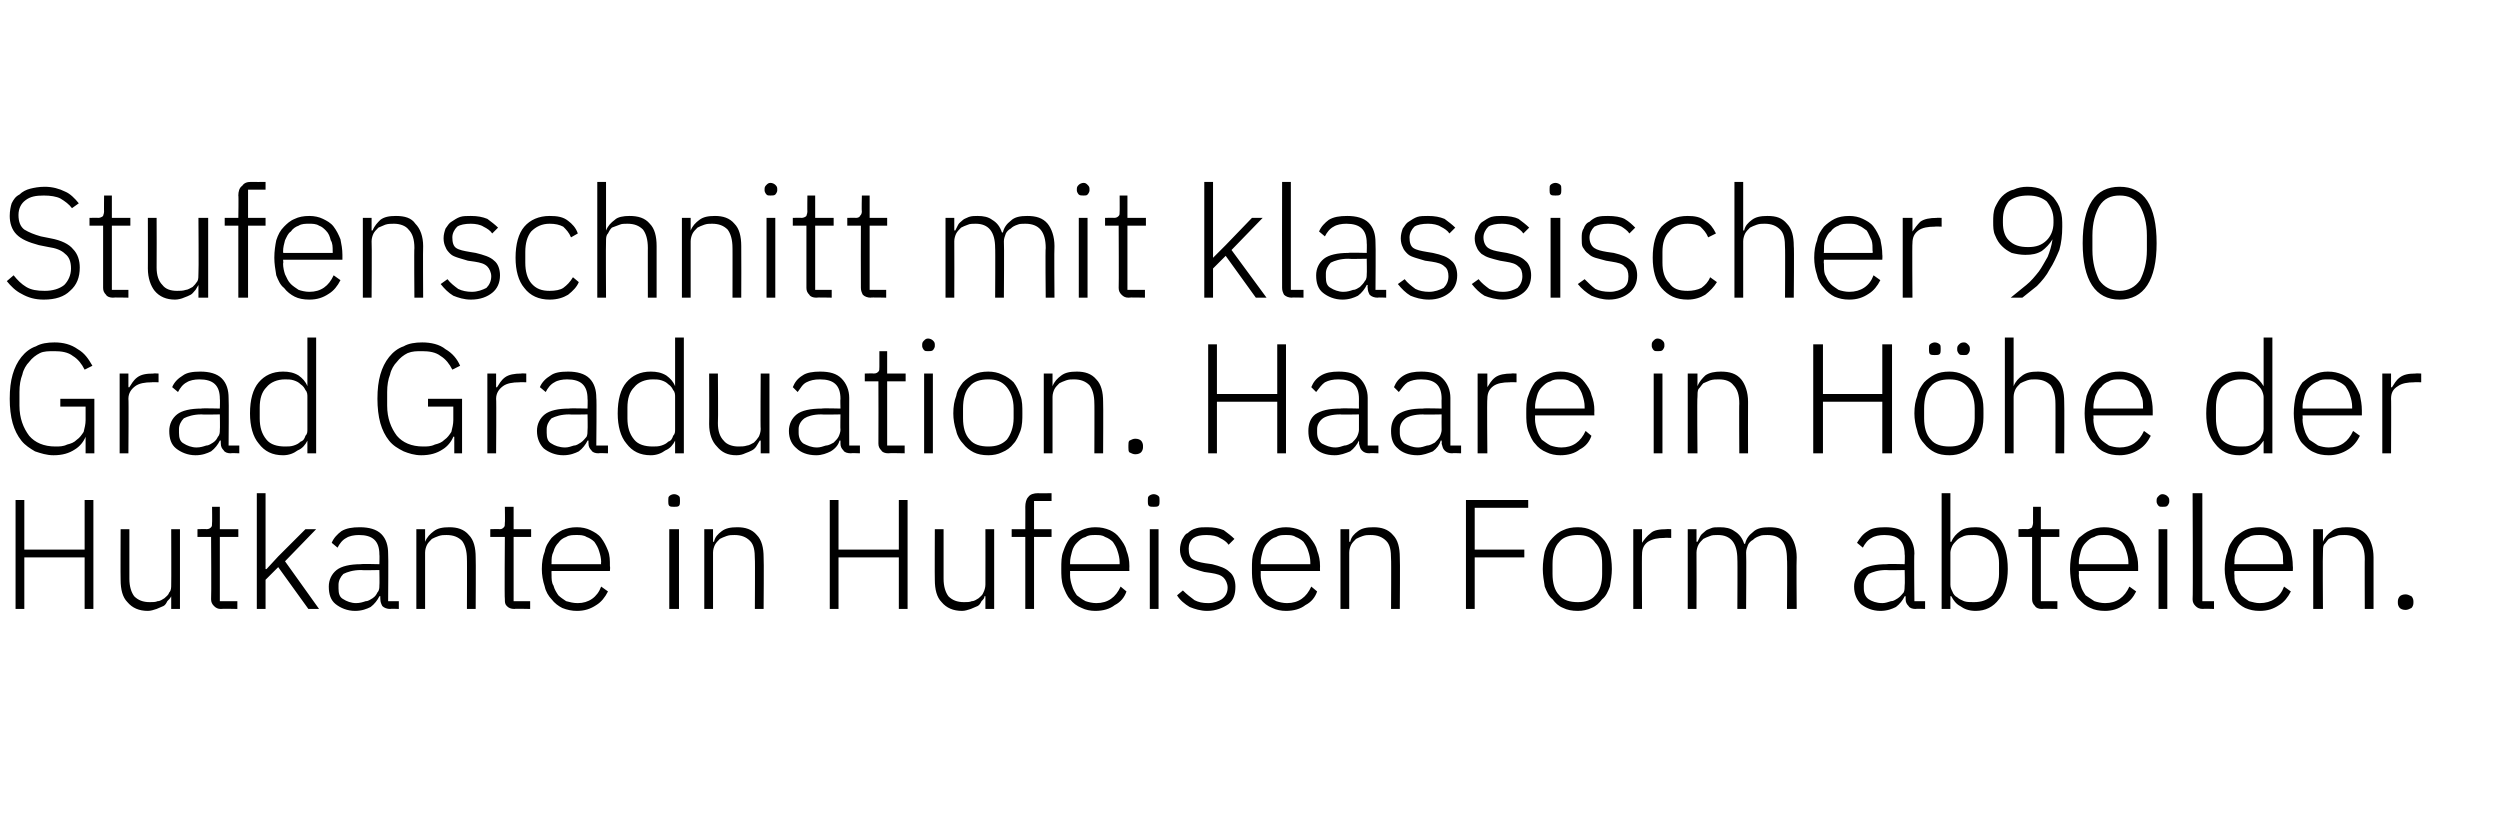
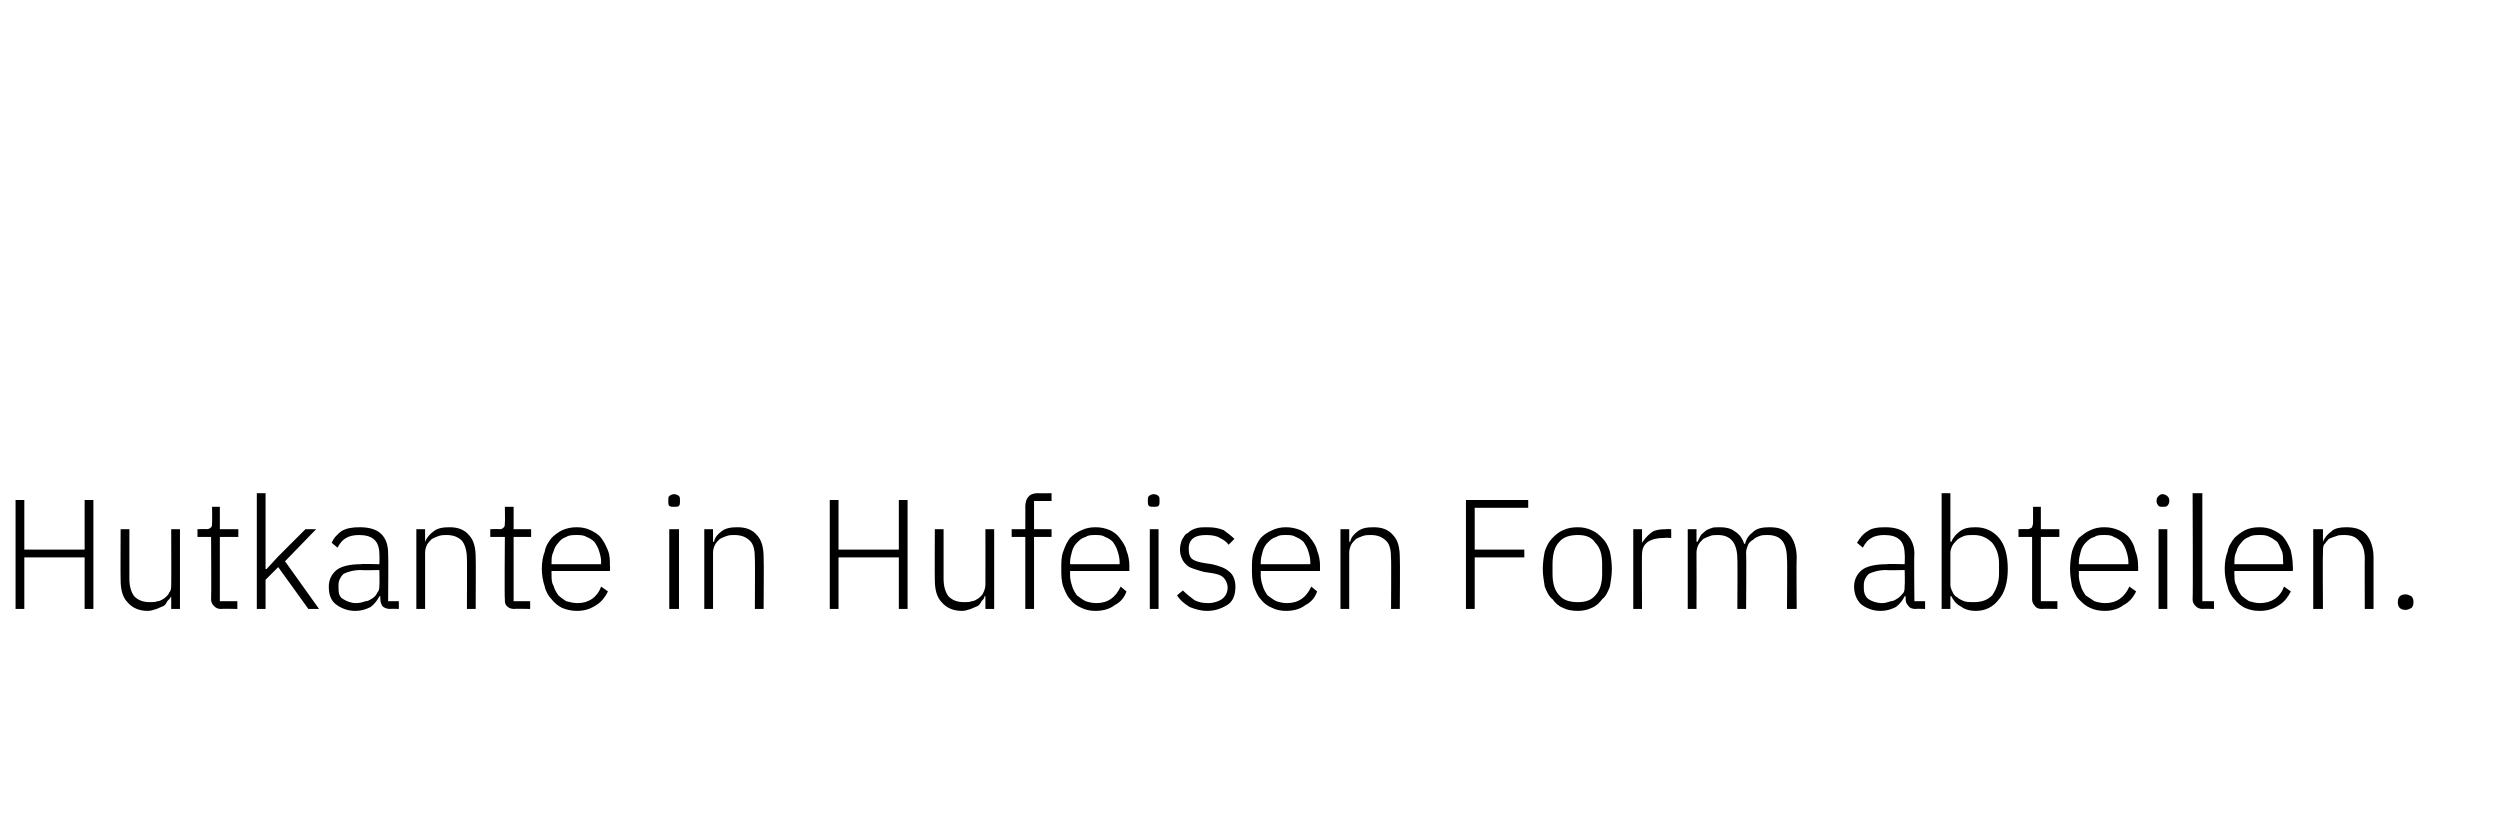
<svg xmlns="http://www.w3.org/2000/svg" version="1.1" width="257px" height="84.5px" viewBox="0 -1 257 84.5" style="top:-1px">
  <desc>Stufenschnitt mit klassischer 90 Grad Graduation. Haare in H he der Hutkante in Hufeisen Form abteilen.</desc>
  <defs />
  <g id="Polygon65332">
    <path d="M 8.7 56.3 L 2.5 56.3 L 2.5 61.6 L 1.6 61.6 L 1.6 50.4 L 2.5 50.4 L 2.5 55.5 L 8.7 55.5 L 8.7 50.4 L 9.6 50.4 L 9.6 61.6 L 8.7 61.6 L 8.7 56.3 Z M 17.6 60.3 C 17.6 60.3 17.55 60.27 17.6 60.3 C 17.5 60.5 17.4 60.6 17.2 60.8 C 17.1 61 17 61.2 16.8 61.3 C 16.6 61.4 16.3 61.5 16.1 61.6 C 15.8 61.7 15.5 61.8 15.2 61.8 C 14.3 61.8 13.6 61.5 13.1 60.9 C 12.6 60.4 12.4 59.6 12.4 58.6 C 12.38 58.63 12.4 53.4 12.4 53.4 L 13.3 53.4 C 13.3 53.4 13.3 58.46 13.3 58.5 C 13.3 59.3 13.5 59.9 13.8 60.3 C 14.2 60.7 14.7 60.9 15.4 60.9 C 15.7 60.9 16 60.9 16.2 60.8 C 16.5 60.8 16.7 60.6 16.9 60.5 C 17.1 60.3 17.3 60.2 17.4 59.9 C 17.6 59.7 17.6 59.4 17.6 59.1 C 17.62 59.11 17.6 53.4 17.6 53.4 L 18.5 53.4 L 18.5 61.6 L 17.6 61.6 L 17.6 60.3 Z M 22.7 61.6 C 22.4 61.6 22.2 61.5 22 61.3 C 21.8 61.1 21.7 60.9 21.7 60.6 C 21.74 60.55 21.7 54.2 21.7 54.2 L 20.3 54.2 L 20.3 53.4 C 20.3 53.4 21.24 53.37 21.2 53.4 C 21.5 53.4 21.6 53.3 21.7 53.2 C 21.8 53.1 21.8 53 21.8 52.7 C 21.82 52.75 21.8 51.1 21.8 51.1 L 22.6 51.1 L 22.6 53.4 L 24.5 53.4 L 24.5 54.2 L 22.6 54.2 L 22.6 60.8 L 24.4 60.8 L 24.4 61.6 C 24.4 61.6 22.74 61.56 22.7 61.6 Z M 26.4 49.7 L 27.3 49.7 L 27.3 57.5 L 27.4 57.5 L 28.6 56.2 L 31.4 53.4 L 32.5 53.4 L 29.3 56.7 L 32.8 61.6 L 31.7 61.6 L 28.6 57.3 L 27.3 58.6 L 27.3 61.6 L 26.4 61.6 L 26.4 49.7 Z M 40.1 61.6 C 39.8 61.6 39.5 61.5 39.3 61.3 C 39.2 61.1 39.1 60.9 39.1 60.6 C 39.08 60.55 39.1 60.3 39.1 60.3 C 39.1 60.3 39 60.27 39 60.3 C 38.8 60.7 38.5 61.1 38.1 61.4 C 37.7 61.6 37.2 61.8 36.5 61.8 C 35.7 61.8 35 61.5 34.5 61.1 C 34 60.7 33.8 60.1 33.8 59.3 C 33.8 58.6 34.1 58 34.6 57.6 C 35.1 57.2 36 57 37.1 57 C 37.14 56.95 39 57 39 57 C 39 57 39.03 55.99 39 56 C 39 54.6 38.3 54 36.9 54 C 36.4 54 35.9 54.1 35.6 54.3 C 35.2 54.5 34.9 54.9 34.7 55.3 C 34.7 55.3 34.1 54.8 34.1 54.8 C 34.3 54.3 34.7 53.9 35.1 53.6 C 35.6 53.3 36.2 53.2 37 53.2 C 37.9 53.2 38.7 53.4 39.2 53.9 C 39.7 54.4 39.9 55.1 39.9 55.9 C 39.94 55.92 39.9 60.8 39.9 60.8 L 41 60.8 L 41 61.6 C 41 61.6 40.12 61.56 40.1 61.6 Z M 36.6 61 C 37 61 37.3 60.9 37.6 60.8 C 37.9 60.8 38.1 60.6 38.3 60.5 C 38.6 60.3 38.7 60.1 38.8 59.9 C 39 59.7 39 59.4 39 59.2 C 39.03 59.17 39 57.6 39 57.6 C 39 57.6 37.11 57.64 37.1 57.6 C 36.3 57.6 35.7 57.8 35.3 58 C 35 58.3 34.8 58.7 34.8 59.1 C 34.8 59.1 34.8 59.5 34.8 59.5 C 34.8 60 34.9 60.4 35.3 60.6 C 35.6 60.8 36.1 61 36.6 61 Z M 42.8 61.6 L 42.8 53.4 L 43.7 53.4 L 43.7 54.7 C 43.7 54.7 43.75 54.67 43.7 54.7 C 43.9 54.2 44.2 53.9 44.6 53.6 C 45 53.3 45.5 53.2 46.2 53.2 C 47 53.2 47.7 53.4 48.2 54 C 48.7 54.5 48.9 55.3 48.9 56.3 C 48.93 56.3 48.9 61.6 48.9 61.6 L 48 61.6 C 48 61.6 48.02 56.46 48 56.5 C 48 55.6 47.8 55 47.5 54.6 C 47.1 54.2 46.6 54 45.9 54 C 45.6 54 45.4 54 45.1 54.1 C 44.8 54.2 44.6 54.3 44.4 54.4 C 44.2 54.6 44 54.8 43.9 55 C 43.8 55.2 43.7 55.5 43.7 55.8 C 43.7 55.8 43.7 61.6 43.7 61.6 L 42.8 61.6 Z M 52.9 61.6 C 52.5 61.6 52.3 61.5 52.1 61.3 C 51.9 61.1 51.9 60.9 51.9 60.6 C 51.85 60.55 51.9 54.2 51.9 54.2 L 50.4 54.2 L 50.4 53.4 C 50.4 53.4 51.35 53.37 51.4 53.4 C 51.6 53.4 51.7 53.3 51.8 53.2 C 51.9 53.1 51.9 53 51.9 52.7 C 51.93 52.75 51.9 51.1 51.9 51.1 L 52.8 51.1 L 52.8 53.4 L 54.6 53.4 L 54.6 54.2 L 52.8 54.2 L 52.8 60.8 L 54.5 60.8 L 54.5 61.6 C 54.5 61.6 52.86 61.56 52.9 61.6 Z M 59.3 61.8 C 58.8 61.8 58.3 61.7 57.8 61.5 C 57.4 61.3 57 61 56.7 60.6 C 56.4 60.3 56.1 59.8 56 59.3 C 55.8 58.7 55.7 58.1 55.7 57.5 C 55.7 56.8 55.8 56.2 56 55.7 C 56.1 55.1 56.4 54.7 56.7 54.3 C 57 54 57.4 53.7 57.8 53.5 C 58.3 53.3 58.7 53.2 59.3 53.2 C 59.8 53.2 60.3 53.3 60.7 53.5 C 61.1 53.7 61.5 53.9 61.8 54.3 C 62.1 54.7 62.3 55.1 62.5 55.6 C 62.7 56.1 62.7 56.6 62.7 57.2 C 62.74 57.23 62.7 57.7 62.7 57.7 L 56.7 57.7 C 56.7 57.7 56.68 58.06 56.7 58.1 C 56.7 58.5 56.7 58.9 56.9 59.2 C 57 59.6 57.2 59.9 57.4 60.2 C 57.6 60.4 57.9 60.6 58.2 60.8 C 58.6 60.9 58.9 61 59.4 61 C 60.5 61 61.4 60.4 61.8 59.3 C 61.8 59.3 62.5 59.8 62.5 59.8 C 62.2 60.4 61.8 60.9 61.3 61.2 C 60.7 61.6 60.1 61.8 59.3 61.8 Z M 59.3 54 C 58.9 54 58.5 54 58.2 54.2 C 57.9 54.3 57.6 54.5 57.4 54.8 C 57.2 55 57 55.3 56.9 55.7 C 56.7 56.1 56.7 56.4 56.7 56.9 C 56.68 56.87 56.7 57 56.7 57 L 61.8 57 C 61.8 57 61.75 56.83 61.8 56.8 C 61.8 56.4 61.7 56 61.6 55.7 C 61.5 55.3 61.3 55 61.1 54.7 C 60.9 54.5 60.6 54.3 60.3 54.2 C 60 54 59.6 54 59.3 54 Z M 69.3 51.1 C 69.1 51.1 68.9 51.1 68.8 51 C 68.7 50.9 68.7 50.7 68.7 50.6 C 68.7 50.6 68.7 50.4 68.7 50.4 C 68.7 50.2 68.7 50.1 68.8 50 C 68.9 49.9 69.1 49.8 69.3 49.8 C 69.5 49.8 69.7 49.9 69.8 50 C 69.9 50.1 69.9 50.2 69.9 50.4 C 69.9 50.4 69.9 50.6 69.9 50.6 C 69.9 50.7 69.9 50.9 69.8 51 C 69.7 51.1 69.5 51.1 69.3 51.1 Z M 68.8 53.4 L 69.8 53.4 L 69.8 61.6 L 68.8 61.6 L 68.8 53.4 Z M 72.4 61.6 L 72.4 53.4 L 73.3 53.4 L 73.3 54.7 C 73.3 54.7 73.36 54.67 73.4 54.7 C 73.5 54.2 73.8 53.9 74.2 53.6 C 74.6 53.3 75.1 53.2 75.8 53.2 C 76.6 53.2 77.3 53.4 77.8 54 C 78.3 54.5 78.5 55.3 78.5 56.3 C 78.54 56.3 78.5 61.6 78.5 61.6 L 77.6 61.6 C 77.6 61.6 77.63 56.46 77.6 56.5 C 77.6 55.6 77.5 55 77.1 54.6 C 76.7 54.2 76.2 54 75.5 54 C 75.2 54 75 54 74.7 54.1 C 74.4 54.2 74.2 54.3 74 54.4 C 73.8 54.6 73.6 54.8 73.5 55 C 73.4 55.2 73.3 55.5 73.3 55.8 C 73.31 55.8 73.3 61.6 73.3 61.6 L 72.4 61.6 Z M 92.4 56.3 L 86.2 56.3 L 86.2 61.6 L 85.3 61.6 L 85.3 50.4 L 86.2 50.4 L 86.2 55.5 L 92.4 55.5 L 92.4 50.4 L 93.3 50.4 L 93.3 61.6 L 92.4 61.6 L 92.4 56.3 Z M 101.3 60.3 C 101.3 60.3 101.25 60.27 101.2 60.3 C 101.2 60.5 101.1 60.6 100.9 60.8 C 100.8 61 100.7 61.2 100.5 61.3 C 100.3 61.4 100 61.5 99.8 61.6 C 99.5 61.7 99.2 61.8 98.9 61.8 C 98 61.8 97.3 61.5 96.8 60.9 C 96.3 60.4 96.1 59.6 96.1 58.6 C 96.08 58.63 96.1 53.4 96.1 53.4 L 97 53.4 C 97 53.4 96.99 58.46 97 58.5 C 97 59.3 97.2 59.9 97.5 60.3 C 97.9 60.7 98.4 60.9 99.1 60.9 C 99.4 60.9 99.7 60.9 99.9 60.8 C 100.2 60.8 100.4 60.6 100.6 60.5 C 100.8 60.3 101 60.2 101.1 59.9 C 101.2 59.7 101.3 59.4 101.3 59.1 C 101.31 59.11 101.3 53.4 101.3 53.4 L 102.2 53.4 L 102.2 61.6 L 101.3 61.6 L 101.3 60.3 Z M 105.4 54.2 L 104 54.2 L 104 53.4 L 105.4 53.4 C 105.4 53.4 105.41 51.08 105.4 51.1 C 105.4 50.7 105.5 50.3 105.7 50.1 C 105.9 49.8 106.3 49.7 106.7 49.7 C 106.69 49.72 108.1 49.7 108.1 49.7 L 108.1 50.5 L 106.3 50.5 L 106.3 53.4 L 108.1 53.4 L 108.1 54.2 L 106.3 54.2 L 106.3 61.6 L 105.4 61.6 L 105.4 54.2 Z M 112.6 61.8 C 112.1 61.8 111.6 61.7 111.2 61.5 C 110.7 61.3 110.3 61 110 60.6 C 109.7 60.3 109.5 59.8 109.3 59.3 C 109.1 58.7 109.1 58.1 109.1 57.5 C 109.1 56.8 109.1 56.2 109.3 55.7 C 109.5 55.1 109.7 54.7 110 54.3 C 110.3 54 110.7 53.7 111.2 53.5 C 111.6 53.3 112.1 53.2 112.6 53.2 C 113.2 53.2 113.6 53.3 114.1 53.5 C 114.5 53.7 114.8 53.9 115.1 54.3 C 115.4 54.7 115.7 55.1 115.8 55.6 C 116 56.1 116.1 56.6 116.1 57.2 C 116.08 57.23 116.1 57.7 116.1 57.7 L 110 57.7 C 110 57.7 110.02 58.06 110 58.1 C 110 58.5 110.1 58.9 110.2 59.2 C 110.3 59.6 110.5 59.9 110.7 60.2 C 111 60.4 111.2 60.6 111.6 60.8 C 111.9 60.9 112.3 61 112.7 61 C 113.9 61 114.7 60.4 115.2 59.3 C 115.2 59.3 115.8 59.8 115.8 59.8 C 115.6 60.4 115.2 60.9 114.6 61.2 C 114.1 61.6 113.4 61.8 112.6 61.8 Z M 112.6 54 C 112.2 54 111.9 54 111.6 54.2 C 111.2 54.3 111 54.5 110.7 54.8 C 110.5 55 110.3 55.3 110.2 55.7 C 110.1 56.1 110 56.4 110 56.9 C 110.02 56.87 110 57 110 57 L 115.1 57 C 115.1 57 115.09 56.83 115.1 56.8 C 115.1 56.4 115 56 114.9 55.7 C 114.8 55.3 114.6 55 114.4 54.7 C 114.2 54.5 113.9 54.3 113.6 54.2 C 113.3 54 113 54 112.6 54 Z M 118.6 51.1 C 118.4 51.1 118.2 51.1 118.1 51 C 118 50.9 118 50.7 118 50.6 C 118 50.6 118 50.4 118 50.4 C 118 50.2 118 50.1 118.1 50 C 118.2 49.9 118.4 49.8 118.6 49.8 C 118.8 49.8 119 49.9 119.1 50 C 119.2 50.1 119.2 50.2 119.2 50.4 C 119.2 50.4 119.2 50.6 119.2 50.6 C 119.2 50.7 119.2 50.9 119.1 51 C 119 51.1 118.8 51.1 118.6 51.1 Z M 118.2 53.4 L 119.1 53.4 L 119.1 61.6 L 118.2 61.6 L 118.2 53.4 Z M 124.1 61.8 C 123.4 61.8 122.8 61.6 122.3 61.4 C 121.8 61.1 121.3 60.7 121 60.2 C 121 60.2 121.6 59.7 121.6 59.7 C 122 60.1 122.4 60.4 122.8 60.7 C 123.2 60.9 123.6 61 124.2 61 C 124.8 61 125.3 60.8 125.6 60.6 C 126 60.3 126.2 59.9 126.2 59.4 C 126.2 59 126 58.6 125.8 58.4 C 125.5 58.1 125.1 58 124.5 57.9 C 124.5 57.9 123.8 57.8 123.8 57.8 C 123.4 57.7 123.1 57.6 122.8 57.5 C 122.5 57.4 122.2 57.3 122 57.1 C 121.8 56.9 121.6 56.7 121.5 56.4 C 121.4 56.2 121.3 55.9 121.3 55.5 C 121.3 55.1 121.4 54.8 121.5 54.5 C 121.7 54.2 121.8 53.9 122.1 53.8 C 122.3 53.6 122.6 53.4 123 53.3 C 123.3 53.2 123.7 53.2 124.1 53.2 C 124.8 53.2 125.3 53.3 125.8 53.5 C 126.2 53.8 126.6 54.1 126.9 54.4 C 126.9 54.4 126.3 55 126.3 55 C 126.1 54.7 125.8 54.5 125.4 54.3 C 125.1 54.1 124.6 54 124 54 C 123.4 54 123 54.1 122.7 54.3 C 122.3 54.6 122.2 55 122.2 55.4 C 122.2 55.9 122.3 56.3 122.6 56.5 C 122.9 56.7 123.3 56.8 123.9 56.9 C 123.9 56.9 124.6 57 124.6 57 C 125.4 57.2 126 57.4 126.4 57.8 C 126.8 58.1 127 58.7 127 59.3 C 127 60.1 126.8 60.7 126.3 61.1 C 125.7 61.5 125 61.8 124.1 61.8 Z M 132.2 61.8 C 131.7 61.8 131.2 61.7 130.8 61.5 C 130.3 61.3 129.9 61 129.6 60.6 C 129.3 60.3 129.1 59.8 128.9 59.3 C 128.7 58.7 128.7 58.1 128.7 57.5 C 128.7 56.8 128.7 56.2 128.9 55.7 C 129.1 55.1 129.3 54.7 129.6 54.3 C 129.9 54 130.3 53.7 130.8 53.5 C 131.2 53.3 131.7 53.2 132.2 53.2 C 132.7 53.2 133.2 53.3 133.7 53.5 C 134.1 53.7 134.4 53.9 134.7 54.3 C 135 54.7 135.3 55.1 135.4 55.6 C 135.6 56.1 135.7 56.6 135.7 57.2 C 135.68 57.23 135.7 57.7 135.7 57.7 L 129.6 57.7 C 129.6 57.7 129.62 58.06 129.6 58.1 C 129.6 58.5 129.7 58.9 129.8 59.2 C 129.9 59.6 130.1 59.9 130.3 60.2 C 130.6 60.4 130.8 60.6 131.2 60.8 C 131.5 60.9 131.9 61 132.3 61 C 133.5 61 134.3 60.4 134.8 59.3 C 134.8 59.3 135.4 59.8 135.4 59.8 C 135.2 60.4 134.8 60.9 134.2 61.2 C 133.7 61.6 133 61.8 132.2 61.8 Z M 132.2 54 C 131.8 54 131.5 54 131.2 54.2 C 130.8 54.3 130.6 54.5 130.3 54.8 C 130.1 55 129.9 55.3 129.8 55.7 C 129.7 56.1 129.6 56.4 129.6 56.9 C 129.62 56.87 129.6 57 129.6 57 L 134.7 57 C 134.7 57 134.69 56.83 134.7 56.8 C 134.7 56.4 134.6 56 134.5 55.7 C 134.4 55.3 134.2 55 134 54.7 C 133.8 54.5 133.5 54.3 133.2 54.2 C 132.9 54 132.6 54 132.2 54 Z M 137.8 61.6 L 137.8 53.4 L 138.7 53.4 L 138.7 54.7 C 138.7 54.7 138.76 54.67 138.8 54.7 C 138.9 54.2 139.2 53.9 139.6 53.6 C 140 53.3 140.5 53.2 141.2 53.2 C 142 53.2 142.7 53.4 143.2 54 C 143.7 54.5 143.9 55.3 143.9 56.3 C 143.94 56.3 143.9 61.6 143.9 61.6 L 143 61.6 C 143 61.6 143.03 56.46 143 56.5 C 143 55.6 142.9 55 142.5 54.6 C 142.1 54.2 141.6 54 140.9 54 C 140.6 54 140.4 54 140.1 54.1 C 139.8 54.2 139.6 54.3 139.4 54.4 C 139.2 54.6 139 54.8 138.9 55 C 138.8 55.2 138.7 55.5 138.7 55.8 C 138.71 55.8 138.7 61.6 138.7 61.6 L 137.8 61.6 Z M 150.7 61.6 L 150.7 50.4 L 157.1 50.4 L 157.1 51.2 L 151.6 51.2 L 151.6 55.5 L 156.7 55.5 L 156.7 56.3 L 151.6 56.3 L 151.6 61.6 L 150.7 61.6 Z M 162.2 61.8 C 161.6 61.8 161.1 61.7 160.7 61.5 C 160.2 61.3 159.9 61 159.6 60.6 C 159.2 60.3 159 59.8 158.8 59.3 C 158.7 58.7 158.6 58.1 158.6 57.5 C 158.6 56.8 158.7 56.2 158.8 55.7 C 159 55.1 159.2 54.7 159.6 54.3 C 159.9 54 160.2 53.7 160.7 53.5 C 161.1 53.3 161.6 53.2 162.2 53.2 C 162.7 53.2 163.2 53.3 163.6 53.5 C 164.1 53.7 164.4 54 164.7 54.3 C 165.1 54.7 165.3 55.1 165.5 55.7 C 165.6 56.2 165.7 56.8 165.7 57.5 C 165.7 58.1 165.6 58.7 165.5 59.3 C 165.3 59.8 165.1 60.3 164.7 60.6 C 164.4 61 164.1 61.3 163.6 61.5 C 163.2 61.7 162.7 61.8 162.2 61.8 Z M 162.2 60.9 C 163 60.9 163.6 60.7 164 60.2 C 164.5 59.7 164.7 58.9 164.7 58 C 164.7 58 164.7 57 164.7 57 C 164.7 56 164.5 55.3 164 54.8 C 163.6 54.2 163 54 162.2 54 C 161.4 54 160.7 54.2 160.3 54.7 C 159.8 55.2 159.6 56 159.6 57 C 159.6 57 159.6 58 159.6 58 C 159.6 58.9 159.8 59.7 160.3 60.2 C 160.7 60.7 161.4 60.9 162.2 60.9 Z M 167.9 61.6 L 167.9 53.4 L 168.8 53.4 L 168.8 54.8 C 168.8 54.8 168.84 54.84 168.8 54.8 C 169 54.5 169.3 54.1 169.7 53.8 C 170 53.5 170.6 53.4 171.3 53.4 C 171.28 53.37 171.8 53.4 171.8 53.4 L 171.8 54.3 C 171.8 54.3 171.11 54.27 171.1 54.3 C 170.4 54.3 169.9 54.4 169.4 54.7 C 169 55 168.8 55.4 168.8 56 C 168.77 55.96 168.8 61.6 168.8 61.6 L 167.9 61.6 Z M 173.5 61.6 L 173.5 53.4 L 174.4 53.4 L 174.4 54.7 C 174.4 54.7 174.47 54.67 174.5 54.7 C 174.6 54.5 174.7 54.3 174.8 54.1 C 174.9 53.9 175.1 53.8 175.3 53.6 C 175.4 53.5 175.6 53.4 175.9 53.3 C 176.1 53.2 176.4 53.2 176.8 53.2 C 177.4 53.2 177.9 53.3 178.3 53.6 C 178.8 53.9 179.1 54.3 179.3 54.9 C 179.3 54.9 179.4 54.9 179.4 54.9 C 179.5 54.4 179.8 54 180.2 53.7 C 180.6 53.3 181.2 53.2 181.9 53.2 C 182.8 53.2 183.5 53.4 184 54 C 184.4 54.5 184.7 55.3 184.7 56.3 C 184.66 56.3 184.7 61.6 184.7 61.6 L 183.7 61.6 C 183.7 61.6 183.75 56.46 183.7 56.5 C 183.7 54.8 183.1 54 181.7 54 C 181.4 54 181.1 54 180.9 54.1 C 180.6 54.2 180.4 54.3 180.2 54.5 C 180 54.6 179.8 54.8 179.7 55 C 179.6 55.3 179.5 55.5 179.5 55.8 C 179.54 55.82 179.5 61.6 179.5 61.6 L 178.6 61.6 C 178.6 61.6 178.63 56.46 178.6 56.5 C 178.6 54.8 177.9 54 176.6 54 C 176.3 54 176 54 175.8 54.1 C 175.5 54.2 175.3 54.3 175.1 54.4 C 174.9 54.6 174.7 54.8 174.6 55 C 174.5 55.2 174.4 55.5 174.4 55.8 C 174.42 55.8 174.4 61.6 174.4 61.6 L 173.5 61.6 Z M 196.9 61.6 C 196.6 61.6 196.3 61.5 196.2 61.3 C 196 61.1 195.9 60.9 195.9 60.6 C 195.89 60.55 195.9 60.3 195.9 60.3 C 195.9 60.3 195.81 60.27 195.8 60.3 C 195.6 60.7 195.3 61.1 194.9 61.4 C 194.5 61.6 194 61.8 193.3 61.8 C 192.5 61.8 191.8 61.5 191.3 61.1 C 190.9 60.7 190.6 60.1 190.6 59.3 C 190.6 58.6 190.9 58 191.4 57.6 C 191.9 57.2 192.8 57 194 57 C 193.95 56.95 195.8 57 195.8 57 C 195.8 57 195.84 55.99 195.8 56 C 195.8 54.6 195.1 54 193.7 54 C 193.2 54 192.7 54.1 192.4 54.3 C 192 54.5 191.7 54.9 191.5 55.3 C 191.5 55.3 190.9 54.8 190.9 54.8 C 191.2 54.3 191.5 53.9 192 53.6 C 192.4 53.3 193 53.2 193.8 53.2 C 194.7 53.2 195.5 53.4 196 53.9 C 196.5 54.4 196.8 55.1 196.8 55.9 C 196.75 55.92 196.8 60.8 196.8 60.8 L 197.9 60.8 L 197.9 61.6 C 197.9 61.6 196.93 61.56 196.9 61.6 Z M 193.5 61 C 193.8 61 194.1 60.9 194.4 60.8 C 194.7 60.8 194.9 60.6 195.1 60.5 C 195.4 60.3 195.5 60.1 195.7 59.9 C 195.8 59.7 195.8 59.4 195.8 59.2 C 195.84 59.17 195.8 57.6 195.8 57.6 C 195.8 57.6 193.92 57.64 193.9 57.6 C 193.1 57.6 192.5 57.8 192.1 58 C 191.8 58.3 191.6 58.7 191.6 59.1 C 191.6 59.1 191.6 59.5 191.6 59.5 C 191.6 60 191.8 60.4 192.1 60.6 C 192.4 60.8 192.9 61 193.5 61 Z M 199.6 49.7 L 200.5 49.7 L 200.5 54.7 C 200.5 54.7 200.56 54.68 200.6 54.7 C 200.8 54.2 201.1 53.9 201.5 53.6 C 201.9 53.3 202.4 53.2 203.1 53.2 C 204.1 53.2 204.9 53.6 205.5 54.3 C 206.1 55 206.4 56.1 206.4 57.5 C 206.4 58.8 206.1 59.9 205.5 60.6 C 204.9 61.4 204.1 61.8 203.1 61.8 C 202.4 61.8 201.9 61.6 201.5 61.3 C 201.1 61.1 200.8 60.7 200.6 60.3 C 200.56 60.25 200.5 60.3 200.5 60.3 L 200.5 61.6 L 199.6 61.6 L 199.6 49.7 Z M 202.9 60.9 C 203.7 60.9 204.3 60.7 204.8 60.2 C 205.2 59.6 205.5 58.9 205.5 58 C 205.5 58 205.5 56.9 205.5 56.9 C 205.5 56 205.2 55.3 204.8 54.8 C 204.3 54.3 203.7 54 202.9 54 C 202.5 54 202.2 54 201.9 54.1 C 201.7 54.2 201.4 54.3 201.2 54.5 C 201 54.7 200.8 54.9 200.7 55.1 C 200.6 55.3 200.5 55.6 200.5 55.8 C 200.5 55.8 200.5 59.1 200.5 59.1 C 200.5 59.4 200.6 59.6 200.7 59.8 C 200.8 60.1 201 60.3 201.2 60.4 C 201.4 60.6 201.7 60.7 201.9 60.8 C 202.2 60.9 202.5 60.9 202.9 60.9 Z M 209.9 61.6 C 209.6 61.6 209.3 61.5 209.2 61.3 C 209 61.1 208.9 60.9 208.9 60.6 C 208.91 60.55 208.9 54.2 208.9 54.2 L 207.5 54.2 L 207.5 53.4 C 207.5 53.4 208.41 53.37 208.4 53.4 C 208.6 53.4 208.8 53.3 208.9 53.2 C 208.9 53.1 209 53 209 52.7 C 208.99 52.75 209 51.1 209 51.1 L 209.8 51.1 L 209.8 53.4 L 211.7 53.4 L 211.7 54.2 L 209.8 54.2 L 209.8 60.8 L 211.5 60.8 L 211.5 61.6 C 211.5 61.6 209.91 61.56 209.9 61.6 Z M 216.4 61.8 C 215.8 61.8 215.3 61.7 214.9 61.5 C 214.4 61.3 214.1 61 213.7 60.6 C 213.4 60.3 213.2 59.8 213 59.3 C 212.9 58.7 212.8 58.1 212.8 57.5 C 212.8 56.8 212.9 56.2 213 55.7 C 213.2 55.1 213.4 54.7 213.7 54.3 C 214.1 54 214.4 53.7 214.9 53.5 C 215.3 53.3 215.8 53.2 216.3 53.2 C 216.9 53.2 217.3 53.3 217.8 53.5 C 218.2 53.7 218.6 53.9 218.9 54.3 C 219.2 54.7 219.4 55.1 219.5 55.6 C 219.7 56.1 219.8 56.6 219.8 57.2 C 219.8 57.23 219.8 57.7 219.8 57.7 L 213.7 57.7 C 213.7 57.7 213.73 58.06 213.7 58.1 C 213.7 58.5 213.8 58.9 213.9 59.2 C 214 59.6 214.2 59.9 214.4 60.2 C 214.7 60.4 215 60.6 215.3 60.8 C 215.6 60.9 216 61 216.4 61 C 217.6 61 218.4 60.4 218.9 59.3 C 218.9 59.3 219.6 59.8 219.6 59.8 C 219.3 60.4 218.9 60.9 218.3 61.2 C 217.8 61.6 217.1 61.8 216.4 61.8 Z M 216.3 54 C 215.9 54 215.6 54 215.3 54.2 C 214.9 54.3 214.7 54.5 214.4 54.8 C 214.2 55 214 55.3 213.9 55.7 C 213.8 56.1 213.7 56.4 213.7 56.9 C 213.73 56.87 213.7 57 213.7 57 L 218.8 57 C 218.8 57 218.81 56.83 218.8 56.8 C 218.8 56.4 218.7 56 218.6 55.7 C 218.5 55.3 218.3 55 218.1 54.7 C 217.9 54.5 217.6 54.3 217.3 54.2 C 217 54 216.7 54 216.3 54 Z M 222.3 51.1 C 222.1 51.1 222 51.1 221.9 51 C 221.8 50.9 221.7 50.7 221.7 50.6 C 221.7 50.6 221.7 50.4 221.7 50.4 C 221.7 50.2 221.8 50.1 221.9 50 C 222 49.9 222.1 49.8 222.3 49.8 C 222.5 49.8 222.7 49.9 222.8 50 C 222.9 50.1 223 50.2 223 50.4 C 223 50.4 223 50.6 223 50.6 C 223 50.7 222.9 50.9 222.8 51 C 222.7 51.1 222.5 51.1 222.3 51.1 Z M 221.9 53.4 L 222.8 53.4 L 222.8 61.6 L 221.9 61.6 L 221.9 53.4 Z M 226.5 61.6 C 226.1 61.6 225.9 61.5 225.7 61.3 C 225.5 61.1 225.4 60.9 225.4 60.6 C 225.45 60.57 225.4 49.7 225.4 49.7 L 226.4 49.7 L 226.4 60.8 L 227.6 60.8 L 227.6 61.6 C 227.6 61.6 226.45 61.56 226.5 61.6 Z M 232.3 61.8 C 231.7 61.8 231.3 61.7 230.8 61.5 C 230.4 61.3 230 61 229.7 60.6 C 229.4 60.3 229.1 59.8 229 59.3 C 228.8 58.7 228.7 58.1 228.7 57.5 C 228.7 56.8 228.8 56.2 229 55.7 C 229.1 55.1 229.4 54.7 229.7 54.3 C 230 54 230.4 53.7 230.8 53.5 C 231.2 53.3 231.7 53.2 232.3 53.2 C 232.8 53.2 233.3 53.3 233.7 53.5 C 234.1 53.7 234.5 53.9 234.8 54.3 C 235.1 54.7 235.3 55.1 235.5 55.6 C 235.6 56.1 235.7 56.6 235.7 57.2 C 235.73 57.23 235.7 57.7 235.7 57.7 L 229.7 57.7 C 229.7 57.7 229.67 58.06 229.7 58.1 C 229.7 58.5 229.7 58.9 229.9 59.2 C 230 59.6 230.2 59.9 230.4 60.2 C 230.6 60.4 230.9 60.6 231.2 60.8 C 231.6 60.9 231.9 61 232.3 61 C 233.5 61 234.4 60.4 234.8 59.3 C 234.8 59.3 235.5 59.8 235.5 59.8 C 235.2 60.4 234.8 60.9 234.3 61.2 C 233.7 61.6 233.1 61.8 232.3 61.8 Z M 232.3 54 C 231.9 54 231.5 54 231.2 54.2 C 230.9 54.3 230.6 54.5 230.4 54.8 C 230.2 55 230 55.3 229.9 55.7 C 229.7 56.1 229.7 56.4 229.7 56.9 C 229.67 56.87 229.7 57 229.7 57 L 234.7 57 C 234.7 57 234.74 56.83 234.7 56.8 C 234.7 56.4 234.7 56 234.6 55.7 C 234.4 55.3 234.3 55 234.1 54.7 C 233.8 54.5 233.6 54.3 233.3 54.2 C 233 54 232.6 54 232.3 54 Z M 237.8 61.6 L 237.8 53.4 L 238.8 53.4 L 238.8 54.7 C 238.8 54.7 238.81 54.67 238.8 54.7 C 239 54.2 239.3 53.9 239.7 53.6 C 240 53.3 240.6 53.2 241.2 53.2 C 242.1 53.2 242.8 53.4 243.3 54 C 243.7 54.5 244 55.3 244 56.3 C 243.99 56.3 244 61.6 244 61.6 L 243.1 61.6 C 243.1 61.6 243.08 56.46 243.1 56.5 C 243.1 55.6 242.9 55 242.5 54.6 C 242.2 54.2 241.7 54 241 54 C 240.7 54 240.4 54 240.2 54.1 C 239.9 54.2 239.6 54.3 239.4 54.4 C 239.2 54.6 239.1 54.8 238.9 55 C 238.8 55.2 238.8 55.5 238.8 55.8 C 238.76 55.8 238.8 61.6 238.8 61.6 L 237.8 61.6 Z M 247.3 61.7 C 247 61.7 246.8 61.6 246.7 61.5 C 246.6 61.4 246.5 61.2 246.5 61 C 246.5 61 246.5 60.8 246.5 60.8 C 246.5 60.6 246.6 60.4 246.7 60.3 C 246.8 60.2 247 60.1 247.3 60.1 C 247.5 60.1 247.7 60.2 247.9 60.3 C 248 60.4 248.1 60.6 248.1 60.8 C 248.1 60.8 248.1 61 248.1 61 C 248.1 61.2 248 61.4 247.9 61.5 C 247.7 61.6 247.5 61.7 247.3 61.7 Z " stroke="none" fill="#000" />
  </g>
  <g id="Polygon65331">
-     <path d="M 8.8 43.9 C 8.8 43.9 8.8 43.87 8.8 43.9 C 8.6 44.4 8.2 44.9 7.7 45.2 C 7.1 45.6 6.4 45.8 5.5 45.8 C 4.8 45.8 4.2 45.6 3.6 45.4 C 3.1 45.1 2.6 44.8 2.2 44.3 C 1.8 43.8 1.5 43.2 1.3 42.5 C 1.1 41.8 1 40.9 1 40 C 1 39 1.1 38.2 1.3 37.5 C 1.5 36.8 1.8 36.2 2.2 35.7 C 2.6 35.2 3.1 34.8 3.7 34.6 C 4.2 34.3 4.9 34.2 5.6 34.2 C 6.5 34.2 7.3 34.4 8 34.9 C 8.7 35.3 9.1 35.9 9.5 36.6 C 9.5 36.6 8.7 37 8.7 37 C 8.4 36.4 8 35.9 7.5 35.6 C 7 35.2 6.3 35.1 5.6 35.1 C 5 35.1 4.5 35.1 4.1 35.3 C 3.7 35.5 3.3 35.8 3 36.2 C 2.7 36.5 2.4 37 2.3 37.5 C 2.1 38 2 38.6 2 39.3 C 2 39.3 2 40.7 2 40.7 C 2 42 2.4 43 3 43.8 C 3.6 44.5 4.5 44.9 5.7 44.9 C 6.1 44.9 6.5 44.9 6.9 44.7 C 7.3 44.6 7.6 44.5 7.9 44.2 C 8.2 44 8.4 43.7 8.6 43.4 C 8.7 43 8.8 42.6 8.8 42.2 C 8.8 42.18 8.8 40.8 8.8 40.8 L 6.2 40.8 L 6.2 40 L 9.7 40 L 9.7 45.6 L 8.8 45.6 L 8.8 43.9 Z M 12.3 45.6 L 12.3 37.4 L 13.2 37.4 L 13.2 38.8 C 13.2 38.8 13.3 38.84 13.3 38.8 C 13.5 38.5 13.7 38.1 14.1 37.8 C 14.5 37.5 15 37.4 15.8 37.4 C 15.75 37.37 16.3 37.4 16.3 37.4 L 16.3 38.3 C 16.3 38.3 15.57 38.27 15.6 38.3 C 14.9 38.3 14.3 38.4 13.9 38.7 C 13.5 39 13.2 39.4 13.2 40 C 13.24 39.96 13.2 45.6 13.2 45.6 L 12.3 45.6 Z M 23.7 45.6 C 23.4 45.6 23.1 45.5 23 45.3 C 22.8 45.1 22.7 44.9 22.7 44.6 C 22.68 44.55 22.7 44.3 22.7 44.3 C 22.7 44.3 22.6 44.27 22.6 44.3 C 22.4 44.7 22.1 45.1 21.7 45.4 C 21.3 45.6 20.8 45.8 20.1 45.8 C 19.3 45.8 18.6 45.5 18.1 45.1 C 17.6 44.7 17.4 44.1 17.4 43.3 C 17.4 42.6 17.7 42 18.2 41.6 C 18.7 41.2 19.6 41 20.7 41 C 20.74 40.95 22.6 41 22.6 41 C 22.6 41 22.63 39.99 22.6 40 C 22.6 38.6 21.9 38 20.5 38 C 20 38 19.5 38.1 19.2 38.3 C 18.8 38.5 18.5 38.9 18.3 39.3 C 18.3 39.3 17.7 38.8 17.7 38.8 C 17.9 38.3 18.3 37.9 18.8 37.6 C 19.2 37.3 19.8 37.2 20.6 37.2 C 21.5 37.2 22.3 37.4 22.8 37.9 C 23.3 38.4 23.5 39.1 23.5 39.9 C 23.54 39.92 23.5 44.8 23.5 44.8 L 24.6 44.8 L 24.6 45.6 C 24.6 45.6 23.72 45.56 23.7 45.6 Z M 20.2 45 C 20.6 45 20.9 44.9 21.2 44.8 C 21.5 44.8 21.7 44.6 21.9 44.5 C 22.2 44.3 22.3 44.1 22.4 43.9 C 22.6 43.7 22.6 43.4 22.6 43.2 C 22.63 43.17 22.6 41.6 22.6 41.6 C 22.6 41.6 20.71 41.64 20.7 41.6 C 19.9 41.6 19.3 41.8 18.9 42 C 18.6 42.3 18.4 42.7 18.4 43.1 C 18.4 43.1 18.4 43.5 18.4 43.5 C 18.4 44 18.5 44.4 18.9 44.6 C 19.2 44.8 19.7 45 20.2 45 Z M 31.6 44.3 C 31.6 44.3 31.58 44.25 31.6 44.3 C 31.4 44.7 31.1 45.1 30.6 45.3 C 30.2 45.6 29.7 45.8 29.1 45.8 C 28 45.8 27.2 45.4 26.6 44.6 C 26 43.9 25.7 42.8 25.7 41.5 C 25.7 40.1 26 39 26.6 38.3 C 27.2 37.6 28 37.2 29.1 37.2 C 29.7 37.2 30.2 37.3 30.7 37.6 C 31.1 37.9 31.4 38.2 31.6 38.7 C 31.58 38.68 31.6 38.7 31.6 38.7 L 31.6 33.7 L 32.5 33.7 L 32.5 45.6 L 31.6 45.6 L 31.6 44.3 Z M 29.3 44.9 C 29.6 44.9 29.9 44.9 30.2 44.8 C 30.5 44.7 30.7 44.6 30.9 44.4 C 31.2 44.3 31.3 44.1 31.4 43.8 C 31.6 43.6 31.6 43.4 31.6 43.1 C 31.6 43.1 31.6 39.8 31.6 39.8 C 31.6 39.6 31.6 39.3 31.4 39.1 C 31.3 38.9 31.2 38.7 30.9 38.5 C 30.7 38.3 30.5 38.2 30.2 38.1 C 29.9 38 29.6 38 29.3 38 C 28.5 38 27.8 38.3 27.4 38.8 C 26.9 39.3 26.7 40 26.7 40.9 C 26.7 40.9 26.7 42 26.7 42 C 26.7 42.9 26.9 43.6 27.4 44.2 C 27.8 44.7 28.5 44.9 29.3 44.9 Z M 46.7 43.9 C 46.7 43.9 46.6 43.87 46.6 43.9 C 46.4 44.4 46 44.9 45.5 45.2 C 44.9 45.6 44.2 45.8 43.3 45.8 C 42.6 45.8 42 45.6 41.5 45.4 C 40.9 45.1 40.4 44.8 40 44.3 C 39.6 43.8 39.3 43.2 39.1 42.5 C 38.9 41.8 38.8 40.9 38.8 40 C 38.8 39 38.9 38.2 39.1 37.5 C 39.3 36.8 39.6 36.2 40 35.7 C 40.4 35.2 40.9 34.8 41.5 34.6 C 42 34.3 42.7 34.2 43.4 34.2 C 44.3 34.2 45.2 34.4 45.8 34.9 C 46.5 35.3 47 35.9 47.3 36.6 C 47.3 36.6 46.5 37 46.5 37 C 46.2 36.4 45.8 35.9 45.3 35.6 C 44.8 35.2 44.1 35.1 43.4 35.1 C 42.8 35.1 42.4 35.1 41.9 35.3 C 41.5 35.5 41.1 35.8 40.8 36.2 C 40.5 36.5 40.2 37 40.1 37.5 C 39.9 38 39.8 38.6 39.8 39.3 C 39.8 39.3 39.8 40.7 39.8 40.7 C 39.8 42 40.2 43 40.8 43.8 C 41.4 44.5 42.3 44.9 43.5 44.9 C 43.9 44.9 44.3 44.9 44.7 44.7 C 45.1 44.6 45.4 44.5 45.7 44.2 C 46 44 46.2 43.7 46.4 43.4 C 46.5 43 46.6 42.6 46.6 42.2 C 46.6 42.18 46.6 40.8 46.6 40.8 L 44 40.8 L 44 40 L 47.5 40 L 47.5 45.6 L 46.7 45.6 L 46.7 43.9 Z M 50.1 45.6 L 50.1 37.4 L 51 37.4 L 51 38.8 C 51 38.8 51.11 38.84 51.1 38.8 C 51.3 38.5 51.5 38.1 51.9 37.8 C 52.3 37.5 52.9 37.4 53.6 37.4 C 53.55 37.37 54.1 37.4 54.1 37.4 L 54.1 38.3 C 54.1 38.3 53.38 38.27 53.4 38.3 C 52.7 38.3 52.1 38.4 51.7 38.7 C 51.3 39 51 39.4 51 40 C 51.04 39.96 51 45.6 51 45.6 L 50.1 45.6 Z M 61.5 45.6 C 61.2 45.6 60.9 45.5 60.8 45.3 C 60.6 45.1 60.5 44.9 60.5 44.6 C 60.48 44.55 60.5 44.3 60.5 44.3 C 60.5 44.3 60.4 44.27 60.4 44.3 C 60.2 44.7 59.9 45.1 59.5 45.4 C 59.1 45.6 58.6 45.8 57.9 45.8 C 57.1 45.8 56.4 45.5 55.9 45.1 C 55.5 44.7 55.2 44.1 55.2 43.3 C 55.2 42.6 55.5 42 56 41.6 C 56.5 41.2 57.4 41 58.5 41 C 58.55 40.95 60.4 41 60.4 41 C 60.4 41 60.43 39.99 60.4 40 C 60.4 38.6 59.7 38 58.3 38 C 57.8 38 57.3 38.1 57 38.3 C 56.6 38.5 56.3 38.9 56.1 39.3 C 56.1 39.3 55.5 38.8 55.5 38.8 C 55.7 38.3 56.1 37.9 56.6 37.6 C 57 37.3 57.6 37.2 58.4 37.2 C 59.3 37.2 60.1 37.4 60.6 37.9 C 61.1 38.4 61.3 39.1 61.3 39.9 C 61.35 39.92 61.3 44.8 61.3 44.8 L 62.5 44.8 L 62.5 45.6 C 62.5 45.6 61.52 45.56 61.5 45.6 Z M 58.1 45 C 58.4 45 58.7 44.9 59 44.8 C 59.3 44.8 59.5 44.6 59.7 44.5 C 60 44.3 60.1 44.1 60.3 43.9 C 60.4 43.7 60.4 43.4 60.4 43.2 C 60.43 43.17 60.4 41.6 60.4 41.6 C 60.4 41.6 58.51 41.64 58.5 41.6 C 57.7 41.6 57.1 41.8 56.7 42 C 56.4 42.3 56.2 42.7 56.2 43.1 C 56.2 43.1 56.2 43.5 56.2 43.5 C 56.2 44 56.3 44.4 56.7 44.6 C 57 44.8 57.5 45 58.1 45 Z M 69.4 44.3 C 69.4 44.3 69.38 44.25 69.4 44.3 C 69.2 44.7 68.9 45.1 68.4 45.3 C 68 45.6 67.5 45.8 66.9 45.8 C 65.8 45.8 65 45.4 64.4 44.6 C 63.8 43.9 63.5 42.8 63.5 41.5 C 63.5 40.1 63.8 39 64.4 38.3 C 65 37.6 65.8 37.2 66.9 37.2 C 67.5 37.2 68 37.3 68.5 37.6 C 68.9 37.9 69.2 38.2 69.4 38.7 C 69.38 38.68 69.4 38.7 69.4 38.7 L 69.4 33.7 L 70.3 33.7 L 70.3 45.6 L 69.4 45.6 L 69.4 44.3 Z M 67.1 44.9 C 67.4 44.9 67.7 44.9 68 44.8 C 68.3 44.7 68.5 44.6 68.7 44.4 C 69 44.3 69.1 44.1 69.2 43.8 C 69.4 43.6 69.4 43.4 69.4 43.1 C 69.4 43.1 69.4 39.8 69.4 39.8 C 69.4 39.6 69.4 39.3 69.2 39.1 C 69.1 38.9 69 38.7 68.7 38.5 C 68.5 38.3 68.3 38.2 68 38.1 C 67.7 38 67.4 38 67.1 38 C 66.3 38 65.6 38.3 65.2 38.8 C 64.7 39.3 64.5 40 64.5 40.9 C 64.5 40.9 64.5 42 64.5 42 C 64.5 42.9 64.7 43.6 65.2 44.2 C 65.6 44.7 66.3 44.9 67.1 44.9 Z M 78.2 44.3 C 78.2 44.3 78.09 44.27 78.1 44.3 C 78 44.5 77.9 44.6 77.8 44.8 C 77.7 45 77.5 45.2 77.3 45.3 C 77.1 45.4 76.9 45.5 76.6 45.6 C 76.4 45.7 76.1 45.8 75.7 45.8 C 74.8 45.8 74.2 45.5 73.7 44.9 C 73.2 44.4 72.9 43.6 72.9 42.6 C 72.92 42.63 72.9 37.4 72.9 37.4 L 73.8 37.4 C 73.8 37.4 73.84 42.46 73.8 42.5 C 73.8 43.3 74 43.9 74.4 44.3 C 74.7 44.7 75.3 44.9 75.9 44.9 C 76.2 44.9 76.5 44.9 76.8 44.8 C 77 44.8 77.3 44.6 77.5 44.5 C 77.7 44.3 77.8 44.2 78 43.9 C 78.1 43.7 78.2 43.4 78.2 43.1 C 78.16 43.11 78.2 37.4 78.2 37.4 L 79.1 37.4 L 79.1 45.6 L 78.2 45.6 L 78.2 44.3 Z M 87.5 45.6 C 87.1 45.6 86.8 45.5 86.7 45.3 C 86.5 45.1 86.4 44.9 86.4 44.6 C 86.41 44.55 86.4 44.3 86.4 44.3 C 86.4 44.3 86.33 44.27 86.3 44.3 C 86.2 44.7 85.9 45.1 85.4 45.4 C 85 45.6 84.5 45.8 83.9 45.8 C 83 45.8 82.3 45.5 81.9 45.1 C 81.4 44.7 81.1 44.1 81.1 43.3 C 81.1 42.6 81.4 42 81.9 41.6 C 82.4 41.2 83.3 41 84.5 41 C 84.48 40.95 86.4 41 86.4 41 C 86.4 41 86.37 39.99 86.4 40 C 86.4 38.6 85.7 38 84.3 38 C 83.7 38 83.3 38.1 82.9 38.3 C 82.5 38.5 82.3 38.9 82 39.3 C 82 39.3 81.5 38.8 81.5 38.8 C 81.7 38.3 82 37.9 82.5 37.6 C 82.9 37.3 83.6 37.2 84.3 37.2 C 85.3 37.2 86 37.4 86.5 37.9 C 87 38.4 87.3 39.1 87.3 39.9 C 87.28 39.92 87.3 44.8 87.3 44.8 L 88.4 44.8 L 88.4 45.6 C 88.4 45.6 87.45 45.56 87.5 45.6 Z M 84 45 C 84.3 45 84.6 44.9 84.9 44.8 C 85.2 44.8 85.5 44.6 85.7 44.5 C 85.9 44.3 86.1 44.1 86.2 43.9 C 86.3 43.7 86.4 43.4 86.4 43.2 C 86.37 43.17 86.4 41.6 86.4 41.6 C 86.4 41.6 84.45 41.64 84.4 41.6 C 83.6 41.6 83 41.8 82.7 42 C 82.3 42.3 82.1 42.7 82.1 43.1 C 82.1 43.1 82.1 43.5 82.1 43.5 C 82.1 44 82.3 44.4 82.6 44.6 C 83 44.8 83.4 45 84 45 Z M 91.3 45.6 C 91 45.6 90.7 45.5 90.6 45.3 C 90.4 45.1 90.3 44.9 90.3 44.6 C 90.32 44.55 90.3 38.2 90.3 38.2 L 88.9 38.2 L 88.9 37.4 C 88.9 37.4 89.83 37.37 89.8 37.4 C 90.1 37.4 90.2 37.3 90.3 37.2 C 90.4 37.1 90.4 37 90.4 36.7 C 90.4 36.75 90.4 35.1 90.4 35.1 L 91.2 35.1 L 91.2 37.4 L 93.1 37.4 L 93.1 38.2 L 91.2 38.2 L 91.2 44.8 L 93 44.8 L 93 45.6 C 93 45.6 91.33 45.56 91.3 45.6 Z M 95.4 35.1 C 95.2 35.1 95.1 35.1 95 35 C 94.9 34.9 94.8 34.7 94.8 34.6 C 94.8 34.6 94.8 34.4 94.8 34.4 C 94.8 34.2 94.9 34.1 95 34 C 95.1 33.9 95.2 33.8 95.4 33.8 C 95.6 33.8 95.8 33.9 95.9 34 C 96 34.1 96.1 34.2 96.1 34.4 C 96.1 34.4 96.1 34.6 96.1 34.6 C 96.1 34.7 96 34.9 95.9 35 C 95.8 35.1 95.6 35.1 95.4 35.1 Z M 95 37.4 L 95.9 37.4 L 95.9 45.6 L 95 45.6 L 95 37.4 Z M 101.6 45.8 C 101 45.8 100.5 45.7 100.1 45.5 C 99.7 45.3 99.3 45 99 44.6 C 98.7 44.3 98.4 43.8 98.3 43.3 C 98.1 42.7 98 42.1 98 41.5 C 98 40.8 98.1 40.2 98.3 39.7 C 98.4 39.1 98.7 38.7 99 38.3 C 99.3 38 99.7 37.7 100.1 37.5 C 100.5 37.3 101 37.2 101.6 37.2 C 102.1 37.2 102.6 37.3 103 37.5 C 103.5 37.7 103.9 38 104.2 38.3 C 104.5 38.7 104.7 39.1 104.9 39.7 C 105.1 40.2 105.1 40.8 105.1 41.5 C 105.1 42.1 105.1 42.7 104.9 43.3 C 104.7 43.8 104.5 44.3 104.2 44.6 C 103.9 45 103.5 45.3 103 45.5 C 102.6 45.7 102.1 45.8 101.6 45.8 Z M 101.6 44.9 C 102.4 44.9 103 44.7 103.5 44.2 C 103.9 43.7 104.2 42.9 104.2 42 C 104.2 42 104.2 41 104.2 41 C 104.2 40 103.9 39.3 103.5 38.8 C 103 38.2 102.4 38 101.6 38 C 100.8 38 100.1 38.2 99.7 38.7 C 99.2 39.2 99 40 99 41 C 99 41 99 42 99 42 C 99 42.9 99.2 43.7 99.7 44.2 C 100.1 44.7 100.8 44.9 101.6 44.9 Z M 107.3 45.6 L 107.3 37.4 L 108.2 37.4 L 108.2 38.7 C 108.2 38.7 108.24 38.67 108.2 38.7 C 108.4 38.2 108.7 37.9 109.1 37.6 C 109.5 37.3 110 37.2 110.7 37.2 C 111.5 37.2 112.2 37.4 112.7 38 C 113.2 38.5 113.4 39.3 113.4 40.3 C 113.43 40.3 113.4 45.6 113.4 45.6 L 112.5 45.6 C 112.5 45.6 112.52 40.46 112.5 40.5 C 112.5 39.6 112.3 39 112 38.6 C 111.6 38.2 111.1 38 110.4 38 C 110.1 38 109.9 38 109.6 38.1 C 109.3 38.2 109.1 38.3 108.9 38.4 C 108.7 38.6 108.5 38.8 108.4 39 C 108.3 39.2 108.2 39.5 108.2 39.8 C 108.2 39.8 108.2 45.6 108.2 45.6 L 107.3 45.6 Z M 116.7 45.7 C 116.5 45.7 116.3 45.6 116.1 45.5 C 116 45.4 116 45.2 116 45 C 116 45 116 44.8 116 44.8 C 116 44.6 116 44.4 116.1 44.3 C 116.3 44.2 116.5 44.1 116.7 44.1 C 117 44.1 117.2 44.2 117.3 44.3 C 117.4 44.4 117.5 44.6 117.5 44.8 C 117.5 44.8 117.5 45 117.5 45 C 117.5 45.2 117.4 45.4 117.3 45.5 C 117.2 45.6 117 45.7 116.7 45.7 Z M 131.3 40.3 L 125.1 40.3 L 125.1 45.6 L 124.2 45.6 L 124.2 34.4 L 125.1 34.4 L 125.1 39.5 L 131.3 39.5 L 131.3 34.4 L 132.2 34.4 L 132.2 45.6 L 131.3 45.6 L 131.3 40.3 Z M 140.8 45.6 C 140.4 45.6 140.2 45.5 140 45.3 C 139.8 45.1 139.8 44.9 139.7 44.6 C 139.73 44.55 139.7 44.3 139.7 44.3 C 139.7 44.3 139.65 44.27 139.7 44.3 C 139.5 44.7 139.2 45.1 138.8 45.4 C 138.3 45.6 137.8 45.8 137.2 45.8 C 136.3 45.8 135.6 45.5 135.2 45.1 C 134.7 44.7 134.5 44.1 134.5 43.3 C 134.5 42.6 134.7 42 135.2 41.6 C 135.8 41.2 136.6 41 137.8 41 C 137.8 40.95 139.7 41 139.7 41 C 139.7 41 139.69 39.99 139.7 40 C 139.7 38.6 139 38 137.6 38 C 137 38 136.6 38.1 136.2 38.3 C 135.9 38.5 135.6 38.9 135.3 39.3 C 135.3 39.3 134.8 38.8 134.8 38.8 C 135 38.3 135.3 37.9 135.8 37.6 C 136.3 37.3 136.9 37.2 137.6 37.2 C 138.6 37.2 139.3 37.4 139.8 37.9 C 140.3 38.4 140.6 39.1 140.6 39.9 C 140.6 39.92 140.6 44.8 140.6 44.8 L 141.7 44.8 L 141.7 45.6 C 141.7 45.6 140.77 45.56 140.8 45.6 Z M 137.3 45 C 137.6 45 137.9 44.9 138.2 44.8 C 138.5 44.8 138.8 44.6 139 44.5 C 139.2 44.3 139.4 44.1 139.5 43.9 C 139.6 43.7 139.7 43.4 139.7 43.2 C 139.69 43.17 139.7 41.6 139.7 41.6 C 139.7 41.6 137.77 41.64 137.8 41.6 C 136.9 41.6 136.3 41.8 136 42 C 135.6 42.3 135.4 42.7 135.4 43.1 C 135.4 43.1 135.4 43.5 135.4 43.5 C 135.4 44 135.6 44.4 135.9 44.6 C 136.3 44.8 136.7 45 137.3 45 Z M 149.3 45.6 C 148.9 45.6 148.7 45.5 148.5 45.3 C 148.3 45.1 148.3 44.9 148.2 44.6 C 148.23 44.55 148.2 44.3 148.2 44.3 C 148.2 44.3 148.15 44.27 148.1 44.3 C 148 44.7 147.7 45.1 147.3 45.4 C 146.8 45.6 146.3 45.8 145.7 45.8 C 144.8 45.8 144.1 45.5 143.7 45.1 C 143.2 44.7 143 44.1 143 43.3 C 143 42.6 143.2 42 143.7 41.6 C 144.3 41.2 145.1 41 146.3 41 C 146.29 40.95 148.2 41 148.2 41 C 148.2 41 148.18 39.99 148.2 40 C 148.2 38.6 147.5 38 146.1 38 C 145.5 38 145.1 38.1 144.7 38.3 C 144.4 38.5 144.1 38.9 143.8 39.3 C 143.8 39.3 143.3 38.8 143.3 38.8 C 143.5 38.3 143.8 37.9 144.3 37.6 C 144.8 37.3 145.4 37.2 146.1 37.2 C 147.1 37.2 147.8 37.4 148.3 37.9 C 148.8 38.4 149.1 39.1 149.1 39.9 C 149.09 39.92 149.1 44.8 149.1 44.8 L 150.2 44.8 L 150.2 45.6 C 150.2 45.6 149.27 45.56 149.3 45.6 Z M 145.8 45 C 146.1 45 146.4 44.9 146.7 44.8 C 147 44.8 147.3 44.6 147.5 44.5 C 147.7 44.3 147.9 44.1 148 43.9 C 148.1 43.7 148.2 43.4 148.2 43.2 C 148.18 43.17 148.2 41.6 148.2 41.6 C 148.2 41.6 146.26 41.64 146.3 41.6 C 145.4 41.6 144.8 41.8 144.5 42 C 144.1 42.3 143.9 42.7 143.9 43.1 C 143.9 43.1 143.9 43.5 143.9 43.5 C 143.9 44 144.1 44.4 144.4 44.6 C 144.8 44.8 145.2 45 145.8 45 Z M 151.9 45.6 L 151.9 37.4 L 152.9 37.4 L 152.9 38.8 C 152.9 38.8 152.92 38.84 152.9 38.8 C 153.1 38.5 153.3 38.1 153.7 37.8 C 154.1 37.5 154.7 37.4 155.4 37.4 C 155.37 37.37 155.9 37.4 155.9 37.4 L 155.9 38.3 C 155.9 38.3 155.19 38.27 155.2 38.3 C 154.5 38.3 153.9 38.4 153.5 38.7 C 153.1 39 152.9 39.4 152.9 40 C 152.85 39.96 152.9 45.6 152.9 45.6 L 151.9 45.6 Z M 160.4 45.8 C 159.9 45.8 159.4 45.7 159 45.5 C 158.5 45.3 158.1 45 157.8 44.6 C 157.5 44.3 157.3 43.8 157.1 43.3 C 156.9 42.7 156.9 42.1 156.9 41.5 C 156.9 40.8 156.9 40.2 157.1 39.7 C 157.3 39.1 157.5 38.7 157.8 38.3 C 158.1 38 158.5 37.7 159 37.5 C 159.4 37.3 159.9 37.2 160.4 37.2 C 161 37.2 161.4 37.3 161.9 37.5 C 162.3 37.7 162.6 37.9 162.9 38.3 C 163.2 38.7 163.5 39.1 163.6 39.6 C 163.8 40.1 163.9 40.6 163.9 41.2 C 163.88 41.23 163.9 41.7 163.9 41.7 L 157.8 41.7 C 157.8 41.7 157.82 42.06 157.8 42.1 C 157.8 42.5 157.9 42.9 158 43.2 C 158.1 43.6 158.3 43.9 158.5 44.2 C 158.8 44.4 159 44.6 159.4 44.8 C 159.7 44.9 160.1 45 160.5 45 C 161.7 45 162.5 44.4 163 43.3 C 163 43.3 163.6 43.8 163.6 43.8 C 163.4 44.4 163 44.9 162.4 45.2 C 161.9 45.6 161.2 45.8 160.4 45.8 Z M 160.4 38 C 160 38 159.7 38 159.4 38.2 C 159 38.3 158.8 38.5 158.5 38.8 C 158.3 39 158.1 39.3 158 39.7 C 157.9 40.1 157.8 40.4 157.8 40.9 C 157.82 40.87 157.8 41 157.8 41 L 162.9 41 C 162.9 41 162.89 40.83 162.9 40.8 C 162.9 40.4 162.8 40 162.7 39.7 C 162.6 39.3 162.4 39 162.2 38.7 C 162 38.5 161.7 38.3 161.4 38.2 C 161.1 38 160.8 38 160.4 38 Z M 170.4 35.1 C 170.2 35.1 170.1 35.1 170 35 C 169.9 34.9 169.8 34.7 169.8 34.6 C 169.8 34.6 169.8 34.4 169.8 34.4 C 169.8 34.2 169.9 34.1 170 34 C 170.1 33.9 170.2 33.8 170.4 33.8 C 170.6 33.8 170.8 33.9 170.9 34 C 171 34.1 171.1 34.2 171.1 34.4 C 171.1 34.4 171.1 34.6 171.1 34.6 C 171.1 34.7 171 34.9 170.9 35 C 170.8 35.1 170.6 35.1 170.4 35.1 Z M 170 37.4 L 170.9 37.4 L 170.9 45.6 L 170 45.6 L 170 37.4 Z M 173.5 45.6 L 173.5 37.4 L 174.5 37.4 L 174.5 38.7 C 174.5 38.7 174.5 38.67 174.5 38.7 C 174.7 38.2 175 37.9 175.3 37.6 C 175.7 37.3 176.3 37.2 176.9 37.2 C 177.8 37.2 178.5 37.4 179 38 C 179.4 38.5 179.7 39.3 179.7 40.3 C 179.68 40.3 179.7 45.6 179.7 45.6 L 178.8 45.6 C 178.8 45.6 178.77 40.46 178.8 40.5 C 178.8 39.6 178.6 39 178.2 38.6 C 177.9 38.2 177.4 38 176.7 38 C 176.4 38 176.1 38 175.8 38.1 C 175.6 38.2 175.3 38.3 175.1 38.4 C 174.9 38.6 174.8 38.8 174.6 39 C 174.5 39.2 174.5 39.5 174.5 39.8 C 174.45 39.8 174.5 45.6 174.5 45.6 L 173.5 45.6 Z M 193.5 40.3 L 187.4 40.3 L 187.4 45.6 L 186.4 45.6 L 186.4 34.4 L 187.4 34.4 L 187.4 39.5 L 193.5 39.5 L 193.5 34.4 L 194.5 34.4 L 194.5 45.6 L 193.5 45.6 L 193.5 40.3 Z M 200.4 45.8 C 199.8 45.8 199.3 45.7 198.9 45.5 C 198.5 45.3 198.1 45 197.8 44.6 C 197.5 44.3 197.2 43.8 197.1 43.3 C 196.9 42.7 196.8 42.1 196.8 41.5 C 196.8 40.8 196.9 40.2 197.1 39.7 C 197.2 39.1 197.5 38.7 197.8 38.3 C 198.1 38 198.5 37.7 198.9 37.5 C 199.3 37.3 199.8 37.2 200.4 37.2 C 200.9 37.2 201.4 37.3 201.8 37.5 C 202.3 37.7 202.7 38 203 38.3 C 203.3 38.7 203.5 39.1 203.7 39.7 C 203.9 40.2 203.9 40.8 203.9 41.5 C 203.9 42.1 203.9 42.7 203.7 43.3 C 203.5 43.8 203.3 44.3 203 44.6 C 202.7 45 202.3 45.3 201.8 45.5 C 201.4 45.7 200.9 45.8 200.4 45.8 Z M 200.4 44.9 C 201.2 44.9 201.8 44.7 202.3 44.2 C 202.7 43.7 203 42.9 203 42 C 203 42 203 41 203 41 C 203 40 202.7 39.3 202.3 38.8 C 201.8 38.2 201.2 38 200.4 38 C 199.6 38 198.9 38.2 198.5 38.7 C 198 39.2 197.8 40 197.8 41 C 197.8 41 197.8 42 197.8 42 C 197.8 42.9 198 43.7 198.5 44.2 C 198.9 44.7 199.6 44.9 200.4 44.9 Z M 198.9 35.5 C 198.7 35.5 198.5 35.5 198.4 35.4 C 198.3 35.3 198.3 35.1 198.3 35 C 198.3 35 198.3 34.8 198.3 34.8 C 198.3 34.6 198.3 34.5 198.4 34.4 C 198.5 34.3 198.7 34.2 198.9 34.2 C 199.1 34.2 199.3 34.3 199.4 34.4 C 199.5 34.5 199.5 34.6 199.5 34.8 C 199.5 34.8 199.5 35 199.5 35 C 199.5 35.1 199.5 35.3 199.4 35.4 C 199.3 35.5 199.1 35.5 198.9 35.5 Z M 201.9 35.5 C 201.6 35.5 201.5 35.5 201.4 35.4 C 201.3 35.3 201.2 35.1 201.2 35 C 201.2 35 201.2 34.8 201.2 34.8 C 201.2 34.6 201.3 34.5 201.4 34.4 C 201.5 34.3 201.6 34.2 201.9 34.2 C 202.1 34.2 202.2 34.3 202.3 34.4 C 202.4 34.5 202.5 34.6 202.5 34.8 C 202.5 34.8 202.5 35 202.5 35 C 202.5 35.1 202.4 35.3 202.3 35.4 C 202.2 35.5 202.1 35.5 201.9 35.5 Z M 206.1 33.7 L 207 33.7 L 207 38.7 C 207 38.7 207.04 38.67 207 38.7 C 207.2 38.2 207.5 37.9 207.9 37.6 C 208.3 37.3 208.8 37.2 209.5 37.2 C 210.3 37.2 211 37.4 211.5 38 C 212 38.5 212.2 39.3 212.2 40.3 C 212.23 40.3 212.2 45.6 212.2 45.6 L 211.3 45.6 C 211.3 45.6 211.31 40.46 211.3 40.5 C 211.3 39.6 211.1 39 210.8 38.6 C 210.4 38.2 209.9 38 209.2 38 C 208.9 38 208.7 38 208.4 38.1 C 208.1 38.2 207.9 38.3 207.7 38.4 C 207.5 38.6 207.3 38.8 207.2 39 C 207.1 39.2 207 39.5 207 39.8 C 206.99 39.8 207 45.6 207 45.6 L 206.1 45.6 L 206.1 33.7 Z M 217.9 45.8 C 217.3 45.8 216.8 45.7 216.4 45.5 C 215.9 45.3 215.6 45 215.3 44.6 C 214.9 44.3 214.7 43.8 214.5 43.3 C 214.4 42.7 214.3 42.1 214.3 41.5 C 214.3 40.8 214.4 40.2 214.5 39.7 C 214.7 39.1 214.9 38.7 215.3 38.3 C 215.6 38 215.9 37.7 216.4 37.5 C 216.8 37.3 217.3 37.2 217.9 37.2 C 218.4 37.2 218.8 37.3 219.3 37.5 C 219.7 37.7 220.1 37.9 220.4 38.3 C 220.7 38.7 220.9 39.1 221.1 39.6 C 221.2 40.1 221.3 40.6 221.3 41.2 C 221.31 41.23 221.3 41.7 221.3 41.7 L 215.2 41.7 C 215.2 41.7 215.24 42.06 215.2 42.1 C 215.2 42.5 215.3 42.9 215.4 43.2 C 215.6 43.6 215.7 43.9 216 44.2 C 216.2 44.4 216.5 44.6 216.8 44.8 C 217.1 44.9 217.5 45 217.9 45 C 219.1 45 219.9 44.4 220.4 43.3 C 220.4 43.3 221.1 43.8 221.1 43.8 C 220.8 44.4 220.4 44.9 219.9 45.2 C 219.3 45.6 218.6 45.8 217.9 45.8 Z M 217.9 38 C 217.5 38 217.1 38 216.8 38.2 C 216.5 38.3 216.2 38.5 216 38.8 C 215.7 39 215.6 39.3 215.4 39.7 C 215.3 40.1 215.2 40.4 215.2 40.9 C 215.24 40.87 215.2 41 215.2 41 L 220.3 41 C 220.3 41 220.32 40.83 220.3 40.8 C 220.3 40.4 220.3 40 220.1 39.7 C 220 39.3 219.9 39 219.6 38.7 C 219.4 38.5 219.2 38.3 218.9 38.2 C 218.5 38 218.2 38 217.9 38 Z M 232.7 44.3 C 232.7 44.3 232.65 44.25 232.7 44.3 C 232.4 44.7 232.1 45.1 231.7 45.3 C 231.3 45.6 230.8 45.8 230.2 45.8 C 229.1 45.8 228.3 45.4 227.7 44.6 C 227.1 43.9 226.8 42.8 226.8 41.5 C 226.8 40.1 227.1 39 227.7 38.3 C 228.3 37.6 229.1 37.2 230.2 37.2 C 230.8 37.2 231.3 37.3 231.7 37.6 C 232.1 37.9 232.4 38.2 232.7 38.7 C 232.65 38.68 232.7 38.7 232.7 38.7 L 232.7 33.7 L 233.6 33.7 L 233.6 45.6 L 232.7 45.6 L 232.7 44.3 Z M 230.4 44.9 C 230.7 44.9 231 44.9 231.3 44.8 C 231.6 44.7 231.8 44.6 232 44.4 C 232.2 44.3 232.4 44.1 232.5 43.8 C 232.6 43.6 232.7 43.4 232.7 43.1 C 232.7 43.1 232.7 39.8 232.7 39.8 C 232.7 39.6 232.6 39.3 232.5 39.1 C 232.4 38.9 232.2 38.7 232 38.5 C 231.8 38.3 231.6 38.2 231.3 38.1 C 231 38 230.7 38 230.4 38 C 229.5 38 228.9 38.3 228.4 38.8 C 228 39.3 227.8 40 227.8 40.9 C 227.8 40.9 227.8 42 227.8 42 C 227.8 42.9 228 43.6 228.4 44.2 C 228.9 44.7 229.5 44.9 230.4 44.9 Z M 239.4 45.8 C 238.8 45.8 238.3 45.7 237.9 45.5 C 237.4 45.3 237.1 45 236.7 44.6 C 236.4 44.3 236.2 43.8 236 43.3 C 235.9 42.7 235.8 42.1 235.8 41.5 C 235.8 40.8 235.9 40.2 236 39.7 C 236.2 39.1 236.4 38.7 236.7 38.3 C 237.1 38 237.4 37.7 237.9 37.5 C 238.3 37.3 238.8 37.2 239.3 37.2 C 239.9 37.2 240.3 37.3 240.8 37.5 C 241.2 37.7 241.6 37.9 241.9 38.3 C 242.2 38.7 242.4 39.1 242.6 39.6 C 242.7 40.1 242.8 40.6 242.8 41.2 C 242.8 41.23 242.8 41.7 242.8 41.7 L 236.7 41.7 C 236.7 41.7 236.74 42.06 236.7 42.1 C 236.7 42.5 236.8 42.9 236.9 43.2 C 237 43.6 237.2 43.9 237.4 44.2 C 237.7 44.4 238 44.6 238.3 44.8 C 238.6 44.9 239 45 239.4 45 C 240.6 45 241.4 44.4 241.9 43.3 C 241.9 43.3 242.6 43.8 242.6 43.8 C 242.3 44.4 241.9 44.9 241.4 45.2 C 240.8 45.6 240.1 45.8 239.4 45.8 Z M 239.3 38 C 238.9 38 238.6 38 238.3 38.2 C 238 38.3 237.7 38.5 237.4 38.8 C 237.2 39 237 39.3 236.9 39.7 C 236.8 40.1 236.7 40.4 236.7 40.9 C 236.74 40.87 236.7 41 236.7 41 L 241.8 41 C 241.8 41 241.81 40.83 241.8 40.8 C 241.8 40.4 241.7 40 241.6 39.7 C 241.5 39.3 241.3 39 241.1 38.7 C 240.9 38.5 240.6 38.3 240.3 38.2 C 240 38 239.7 38 239.3 38 Z M 244.9 45.6 L 244.9 37.4 L 245.8 37.4 L 245.8 38.8 C 245.8 38.8 245.89 38.84 245.9 38.8 C 246.1 38.5 246.3 38.1 246.7 37.8 C 247.1 37.5 247.6 37.4 248.3 37.4 C 248.34 37.37 248.9 37.4 248.9 37.4 L 248.9 38.3 C 248.9 38.3 248.16 38.27 248.2 38.3 C 247.5 38.3 246.9 38.4 246.5 38.7 C 246 39 245.8 39.4 245.8 40 C 245.83 39.96 245.8 45.6 245.8 45.6 L 244.9 45.6 Z " stroke="none" fill="#000" />
-   </g>
+     </g>
  <g id="Polygon65330">
-     <path d="M 4.5 29.8 C 3.6 29.8 2.9 29.6 2.2 29.2 C 1.6 28.9 1.1 28.4 0.7 27.9 C 0.7 27.9 1.4 27.3 1.4 27.3 C 1.8 27.8 2.2 28.2 2.7 28.5 C 3.2 28.8 3.8 28.9 4.6 28.9 C 5.4 28.9 6.1 28.7 6.6 28.3 C 7 27.9 7.3 27.3 7.3 26.6 C 7.3 25.9 7.1 25.4 6.7 25.1 C 6.3 24.7 5.7 24.5 5 24.4 C 5 24.4 4 24.2 4 24.2 C 2.9 23.9 2.2 23.6 1.7 23.1 C 1.2 22.6 1 21.9 1 21.2 C 1 20.7 1.1 20.2 1.2 19.9 C 1.4 19.5 1.6 19.2 2 19 C 2.3 18.7 2.7 18.5 3.1 18.4 C 3.5 18.3 4 18.2 4.6 18.2 C 5.4 18.2 6.1 18.4 6.7 18.7 C 7.2 18.9 7.7 19.4 8.1 19.9 C 8.1 19.9 7.4 20.4 7.4 20.4 C 7.1 20 6.7 19.7 6.2 19.4 C 5.8 19.2 5.2 19.1 4.5 19.1 C 3.7 19.1 3.1 19.2 2.6 19.6 C 2.2 19.9 1.9 20.4 1.9 21.1 C 1.9 21.8 2.1 22.3 2.5 22.6 C 3 22.9 3.5 23.1 4.2 23.3 C 4.2 23.3 5.2 23.5 5.2 23.5 C 6.3 23.7 7.1 24.1 7.5 24.6 C 8 25.1 8.2 25.8 8.2 26.5 C 8.2 27.5 7.9 28.3 7.2 28.9 C 6.6 29.5 5.7 29.8 4.5 29.8 Z M 11.6 29.6 C 11.3 29.6 11 29.5 10.9 29.3 C 10.7 29.1 10.6 28.9 10.6 28.6 C 10.6 28.55 10.6 22.2 10.6 22.2 L 9.2 22.2 L 9.2 21.4 C 9.2 21.4 10.11 21.37 10.1 21.4 C 10.3 21.4 10.5 21.3 10.6 21.2 C 10.6 21.1 10.7 21 10.7 20.7 C 10.68 20.75 10.7 19.1 10.7 19.1 L 11.5 19.1 L 11.5 21.4 L 13.4 21.4 L 13.4 22.2 L 11.5 22.2 L 11.5 28.8 L 13.2 28.8 L 13.2 29.6 C 13.2 29.6 11.61 29.56 11.6 29.6 Z M 20.4 28.3 C 20.4 28.3 20.38 28.27 20.4 28.3 C 20.3 28.5 20.2 28.6 20.1 28.8 C 19.9 29 19.8 29.2 19.6 29.3 C 19.4 29.4 19.2 29.5 18.9 29.6 C 18.7 29.7 18.3 29.8 18 29.8 C 17.1 29.8 16.4 29.5 15.9 28.9 C 15.5 28.4 15.2 27.6 15.2 26.6 C 15.21 26.63 15.2 21.4 15.2 21.4 L 16.1 21.4 C 16.1 21.4 16.12 26.46 16.1 26.5 C 16.1 27.3 16.3 27.9 16.7 28.3 C 17 28.7 17.5 28.9 18.2 28.9 C 18.5 28.9 18.8 28.9 19.1 28.8 C 19.3 28.8 19.6 28.6 19.8 28.5 C 20 28.3 20.1 28.2 20.3 27.9 C 20.4 27.7 20.4 27.4 20.4 27.1 C 20.44 27.11 20.4 21.4 20.4 21.4 L 21.4 21.4 L 21.4 29.6 L 20.4 29.6 L 20.4 28.3 Z M 24.5 22.2 L 23.1 22.2 L 23.1 21.4 L 24.5 21.4 C 24.5 21.4 24.54 19.08 24.5 19.1 C 24.5 18.7 24.6 18.3 24.9 18.1 C 25.1 17.8 25.4 17.7 25.8 17.7 C 25.82 17.72 27.3 17.7 27.3 17.7 L 27.3 18.5 L 25.5 18.5 L 25.5 21.4 L 27.3 21.4 L 27.3 22.2 L 25.5 22.2 L 25.5 29.6 L 24.5 29.6 L 24.5 22.2 Z M 31.8 29.8 C 31.2 29.8 30.7 29.7 30.3 29.5 C 29.9 29.3 29.5 29 29.2 28.6 C 28.8 28.3 28.6 27.8 28.4 27.3 C 28.3 26.7 28.2 26.1 28.2 25.5 C 28.2 24.8 28.3 24.2 28.4 23.7 C 28.6 23.1 28.8 22.7 29.2 22.3 C 29.5 22 29.8 21.7 30.3 21.5 C 30.7 21.3 31.2 21.2 31.8 21.2 C 32.3 21.2 32.8 21.3 33.2 21.5 C 33.6 21.7 34 21.9 34.3 22.3 C 34.6 22.7 34.8 23.1 35 23.6 C 35.1 24.1 35.2 24.6 35.2 25.2 C 35.21 25.23 35.2 25.7 35.2 25.7 L 29.1 25.7 C 29.1 25.7 29.15 26.06 29.1 26.1 C 29.1 26.5 29.2 26.9 29.3 27.2 C 29.5 27.6 29.6 27.9 29.9 28.2 C 30.1 28.4 30.4 28.6 30.7 28.8 C 31 28.9 31.4 29 31.8 29 C 33 29 33.8 28.4 34.3 27.3 C 34.3 27.3 35 27.8 35 27.8 C 34.7 28.4 34.3 28.9 33.8 29.2 C 33.2 29.6 32.6 29.8 31.8 29.8 Z M 31.8 22 C 31.4 22 31 22 30.7 22.2 C 30.4 22.3 30.1 22.5 29.9 22.8 C 29.6 23 29.5 23.3 29.3 23.7 C 29.2 24.1 29.1 24.4 29.1 24.9 C 29.15 24.87 29.1 25 29.1 25 L 34.2 25 C 34.2 25 34.22 24.83 34.2 24.8 C 34.2 24.4 34.2 24 34 23.7 C 33.9 23.3 33.8 23 33.5 22.7 C 33.3 22.5 33.1 22.3 32.8 22.2 C 32.5 22 32.1 22 31.8 22 Z M 37.3 29.6 L 37.3 21.4 L 38.2 21.4 L 38.2 22.7 C 38.2 22.7 38.29 22.67 38.3 22.7 C 38.5 22.2 38.8 21.9 39.1 21.6 C 39.5 21.3 40 21.2 40.7 21.2 C 41.6 21.2 42.3 21.4 42.7 22 C 43.2 22.5 43.5 23.3 43.5 24.3 C 43.47 24.3 43.5 29.6 43.5 29.6 L 42.6 29.6 C 42.6 29.6 42.56 24.46 42.6 24.5 C 42.6 23.6 42.4 23 42 22.6 C 41.7 22.2 41.1 22 40.5 22 C 40.2 22 39.9 22 39.6 22.1 C 39.4 22.2 39.1 22.3 38.9 22.4 C 38.7 22.6 38.5 22.8 38.4 23 C 38.3 23.2 38.2 23.5 38.2 23.8 C 38.24 23.8 38.2 29.6 38.2 29.6 L 37.3 29.6 Z M 48.4 29.8 C 47.7 29.8 47.1 29.6 46.6 29.4 C 46.1 29.1 45.7 28.7 45.3 28.2 C 45.3 28.2 46 27.7 46 27.7 C 46.3 28.1 46.7 28.4 47.1 28.7 C 47.5 28.9 48 29 48.5 29 C 49.1 29 49.6 28.8 50 28.6 C 50.3 28.3 50.5 27.9 50.5 27.4 C 50.5 27 50.3 26.6 50.1 26.4 C 49.8 26.1 49.4 26 48.8 25.9 C 48.8 25.9 48.1 25.8 48.1 25.8 C 47.8 25.7 47.4 25.6 47.1 25.5 C 46.8 25.4 46.5 25.3 46.3 25.1 C 46.1 24.9 45.9 24.7 45.8 24.4 C 45.7 24.2 45.6 23.9 45.6 23.5 C 45.6 23.1 45.7 22.8 45.8 22.5 C 46 22.2 46.2 21.9 46.4 21.8 C 46.7 21.6 47 21.4 47.3 21.3 C 47.6 21.2 48 21.2 48.4 21.2 C 49.1 21.2 49.6 21.3 50.1 21.5 C 50.5 21.8 50.9 22.1 51.2 22.4 C 51.2 22.4 50.6 23 50.6 23 C 50.4 22.7 50.1 22.5 49.7 22.3 C 49.4 22.1 48.9 22 48.4 22 C 47.8 22 47.3 22.1 47 22.3 C 46.7 22.6 46.5 23 46.5 23.4 C 46.5 23.9 46.6 24.3 46.9 24.5 C 47.2 24.7 47.7 24.8 48.3 24.9 C 48.3 24.9 48.9 25 48.9 25 C 49.7 25.2 50.4 25.4 50.8 25.8 C 51.2 26.1 51.4 26.7 51.4 27.3 C 51.4 28.1 51.1 28.7 50.6 29.1 C 50.1 29.5 49.4 29.8 48.4 29.8 Z M 56.5 29.8 C 55.4 29.8 54.5 29.4 53.9 28.6 C 53.3 27.9 53 26.8 53 25.5 C 53 24.1 53.3 23 53.9 22.3 C 54.5 21.6 55.4 21.2 56.5 21.2 C 57.3 21.2 57.9 21.3 58.4 21.7 C 58.8 22 59.2 22.4 59.4 23 C 59.4 23 58.7 23.4 58.7 23.4 C 58.5 22.9 58.2 22.6 57.9 22.3 C 57.5 22.1 57.1 22 56.5 22 C 55.7 22 55.1 22.3 54.6 22.8 C 54.2 23.3 54 24 54 24.9 C 54 24.9 54 26 54 26 C 54 26.9 54.2 27.6 54.6 28.1 C 55.1 28.7 55.7 28.9 56.5 28.9 C 57.1 28.9 57.6 28.8 57.9 28.6 C 58.3 28.3 58.6 28 58.9 27.5 C 58.9 27.5 59.5 28 59.5 28 C 59.3 28.5 58.9 28.9 58.4 29.3 C 57.9 29.6 57.3 29.8 56.5 29.8 Z M 61.4 17.7 L 62.3 17.7 L 62.3 22.7 C 62.3 22.7 62.32 22.67 62.3 22.7 C 62.5 22.2 62.8 21.9 63.2 21.6 C 63.5 21.3 64.1 21.2 64.7 21.2 C 65.6 21.2 66.3 21.4 66.8 22 C 67.3 22.5 67.5 23.3 67.5 24.3 C 67.5 24.3 67.5 29.6 67.5 29.6 L 66.6 29.6 C 66.6 29.6 66.59 24.46 66.6 24.5 C 66.6 23.6 66.4 23 66.1 22.6 C 65.7 22.2 65.2 22 64.5 22 C 64.2 22 63.9 22 63.7 22.1 C 63.4 22.2 63.2 22.3 62.9 22.4 C 62.7 22.6 62.6 22.8 62.5 23 C 62.3 23.2 62.3 23.5 62.3 23.8 C 62.27 23.8 62.3 29.6 62.3 29.6 L 61.4 29.6 L 61.4 17.7 Z M 70.1 29.6 L 70.1 21.4 L 71 21.4 L 71 22.7 C 71 22.7 71.04 22.67 71 22.7 C 71.2 22.2 71.5 21.9 71.9 21.6 C 72.3 21.3 72.8 21.2 73.5 21.2 C 74.3 21.2 75 21.4 75.5 22 C 76 22.5 76.2 23.3 76.2 24.3 C 76.22 24.3 76.2 29.6 76.2 29.6 L 75.3 29.6 C 75.3 29.6 75.31 24.46 75.3 24.5 C 75.3 23.6 75.1 23 74.8 22.6 C 74.4 22.2 73.9 22 73.2 22 C 72.9 22 72.7 22 72.4 22.1 C 72.1 22.2 71.9 22.3 71.7 22.4 C 71.5 22.6 71.3 22.8 71.2 23 C 71.1 23.2 71 23.5 71 23.8 C 70.99 23.8 71 29.6 71 29.6 L 70.1 29.6 Z M 79.2 19.1 C 79 19.1 78.9 19.1 78.8 19 C 78.7 18.9 78.6 18.7 78.6 18.6 C 78.6 18.6 78.6 18.4 78.6 18.4 C 78.6 18.2 78.7 18.1 78.8 18 C 78.9 17.9 79 17.8 79.2 17.8 C 79.4 17.8 79.6 17.9 79.7 18 C 79.8 18.1 79.9 18.2 79.9 18.4 C 79.9 18.4 79.9 18.6 79.9 18.6 C 79.9 18.7 79.8 18.9 79.7 19 C 79.6 19.1 79.4 19.1 79.2 19.1 Z M 78.8 21.4 L 79.7 21.4 L 79.7 29.6 L 78.8 29.6 L 78.8 21.4 Z M 83.9 29.6 C 83.6 29.6 83.3 29.5 83.2 29.3 C 83 29.1 82.9 28.9 82.9 28.6 C 82.9 28.55 82.9 22.2 82.9 22.2 L 81.5 22.2 L 81.5 21.4 C 81.5 21.4 82.4 21.37 82.4 21.4 C 82.6 21.4 82.8 21.3 82.9 21.2 C 82.9 21.1 83 21 83 20.7 C 82.98 20.75 83 19.1 83 19.1 L 83.8 19.1 L 83.8 21.4 L 85.7 21.4 L 85.7 22.2 L 83.8 22.2 L 83.8 28.8 L 85.5 28.8 L 85.5 29.6 C 85.5 29.6 83.91 29.56 83.9 29.6 Z M 89.5 29.6 C 89.2 29.6 88.9 29.5 88.7 29.3 C 88.6 29.1 88.5 28.9 88.5 28.6 C 88.48 28.55 88.5 22.2 88.5 22.2 L 87.1 22.2 L 87.1 21.4 C 87.1 21.4 87.98 21.37 88 21.4 C 88.2 21.4 88.4 21.3 88.4 21.2 C 88.5 21.1 88.6 21 88.6 20.7 C 88.56 20.75 88.6 19.1 88.6 19.1 L 89.4 19.1 L 89.4 21.4 L 91.2 21.4 L 91.2 22.2 L 89.4 22.2 L 89.4 28.8 L 91.1 28.8 L 91.1 29.6 C 91.1 29.6 89.48 29.56 89.5 29.6 Z M 97.2 29.6 L 97.2 21.4 L 98.1 21.4 L 98.1 22.7 C 98.1 22.7 98.17 22.67 98.2 22.7 C 98.3 22.5 98.4 22.3 98.5 22.1 C 98.6 21.9 98.8 21.8 99 21.6 C 99.1 21.5 99.4 21.4 99.6 21.3 C 99.9 21.2 100.2 21.2 100.5 21.2 C 101.1 21.2 101.6 21.3 102 21.6 C 102.5 21.9 102.8 22.3 103 22.9 C 103 22.9 103.1 22.9 103.1 22.9 C 103.2 22.4 103.5 22 103.9 21.7 C 104.3 21.3 104.9 21.2 105.6 21.2 C 106.5 21.2 107.2 21.4 107.7 22 C 108.1 22.5 108.4 23.3 108.4 24.3 C 108.36 24.3 108.4 29.6 108.4 29.6 L 107.5 29.6 C 107.5 29.6 107.45 24.46 107.5 24.5 C 107.5 22.8 106.8 22 105.4 22 C 105.1 22 104.8 22 104.6 22.1 C 104.3 22.2 104.1 22.3 103.9 22.5 C 103.7 22.6 103.5 22.8 103.4 23 C 103.3 23.3 103.2 23.5 103.2 23.8 C 103.24 23.82 103.2 29.6 103.2 29.6 L 102.3 29.6 C 102.3 29.6 102.33 24.46 102.3 24.5 C 102.3 22.8 101.6 22 100.3 22 C 100 22 99.7 22 99.5 22.1 C 99.2 22.2 99 22.3 98.8 22.4 C 98.6 22.6 98.4 22.8 98.3 23 C 98.2 23.2 98.1 23.5 98.1 23.8 C 98.12 23.8 98.1 29.6 98.1 29.6 L 97.2 29.6 Z M 111.4 19.1 C 111.2 19.1 111 19.1 110.9 19 C 110.8 18.9 110.7 18.7 110.7 18.6 C 110.7 18.6 110.7 18.4 110.7 18.4 C 110.7 18.2 110.8 18.1 110.9 18 C 111 17.9 111.2 17.8 111.4 17.8 C 111.6 17.8 111.7 17.9 111.8 18 C 111.9 18.1 112 18.2 112 18.4 C 112 18.4 112 18.6 112 18.6 C 112 18.7 111.9 18.9 111.8 19 C 111.7 19.1 111.6 19.1 111.4 19.1 Z M 110.9 21.4 L 111.8 21.4 L 111.8 29.6 L 110.9 29.6 L 110.9 21.4 Z M 116 29.6 C 115.7 29.6 115.5 29.5 115.3 29.3 C 115.1 29.1 115 28.9 115 28.6 C 115.03 28.55 115 22.2 115 22.2 L 113.6 22.2 L 113.6 21.4 C 113.6 21.4 114.54 21.37 114.5 21.4 C 114.8 21.4 114.9 21.3 115 21.2 C 115.1 21.1 115.1 21 115.1 20.7 C 115.11 20.75 115.1 19.1 115.1 19.1 L 115.9 19.1 L 115.9 21.4 L 117.8 21.4 L 117.8 22.2 L 115.9 22.2 L 115.9 28.8 L 117.7 28.8 L 117.7 29.6 C 117.7 29.6 116.04 29.56 116 29.6 Z M 123.8 17.7 L 124.7 17.7 L 124.7 25.5 L 124.7 25.5 L 126 24.2 L 128.7 21.4 L 129.8 21.4 L 126.6 24.7 L 130.2 29.6 L 129.1 29.6 L 126 25.3 L 124.7 26.6 L 124.7 29.6 L 123.8 29.6 L 123.8 17.7 Z M 132.8 29.6 C 132.5 29.6 132.2 29.5 132 29.3 C 131.9 29.1 131.8 28.9 131.8 28.6 C 131.78 28.57 131.8 17.7 131.8 17.7 L 132.7 17.7 L 132.7 28.8 L 134 28.8 L 134 29.6 C 134 29.6 132.79 29.56 132.8 29.6 Z M 141.6 29.6 C 141.3 29.6 141 29.5 140.8 29.3 C 140.7 29.1 140.6 28.9 140.6 28.6 C 140.57 28.55 140.6 28.3 140.6 28.3 C 140.6 28.3 140.49 28.27 140.5 28.3 C 140.3 28.7 140 29.1 139.6 29.4 C 139.2 29.6 138.7 29.8 138 29.8 C 137.2 29.8 136.5 29.5 136 29.1 C 135.5 28.7 135.3 28.1 135.3 27.3 C 135.3 26.6 135.6 26 136.1 25.6 C 136.6 25.2 137.5 25 138.6 25 C 138.64 24.95 140.5 25 140.5 25 C 140.5 25 140.53 23.99 140.5 24 C 140.5 22.6 139.8 22 138.4 22 C 137.9 22 137.4 22.1 137.1 22.3 C 136.7 22.5 136.4 22.9 136.2 23.3 C 136.2 23.3 135.6 22.8 135.6 22.8 C 135.8 22.3 136.2 21.9 136.6 21.6 C 137.1 21.3 137.7 21.2 138.5 21.2 C 139.4 21.2 140.2 21.4 140.7 21.9 C 141.2 22.4 141.4 23.1 141.4 23.9 C 141.44 23.92 141.4 28.8 141.4 28.8 L 142.5 28.8 L 142.5 29.6 C 142.5 29.6 141.61 29.56 141.6 29.6 Z M 138.1 29 C 138.5 29 138.8 28.9 139.1 28.8 C 139.4 28.8 139.6 28.6 139.8 28.5 C 140 28.3 140.2 28.1 140.3 27.9 C 140.5 27.7 140.5 27.4 140.5 27.2 C 140.53 27.17 140.5 25.6 140.5 25.6 C 140.5 25.6 138.61 25.64 138.6 25.6 C 137.8 25.6 137.2 25.8 136.8 26 C 136.5 26.3 136.3 26.7 136.3 27.1 C 136.3 27.1 136.3 27.5 136.3 27.5 C 136.3 28 136.4 28.4 136.8 28.6 C 137.1 28.8 137.6 29 138.1 29 Z M 146.9 29.8 C 146.1 29.8 145.5 29.6 145 29.4 C 144.5 29.1 144.1 28.7 143.7 28.2 C 143.7 28.2 144.4 27.7 144.4 27.7 C 144.7 28.1 145.1 28.4 145.5 28.7 C 145.9 28.9 146.4 29 146.9 29 C 147.5 29 148 28.8 148.4 28.6 C 148.7 28.3 148.9 27.9 148.9 27.4 C 148.9 27 148.8 26.6 148.5 26.4 C 148.2 26.1 147.8 26 147.2 25.9 C 147.2 25.9 146.5 25.8 146.5 25.8 C 146.2 25.7 145.8 25.6 145.5 25.5 C 145.2 25.4 144.9 25.3 144.7 25.1 C 144.5 24.9 144.3 24.7 144.2 24.4 C 144.1 24.2 144 23.9 144 23.5 C 144 23.1 144.1 22.8 144.2 22.5 C 144.4 22.2 144.6 21.9 144.8 21.8 C 145.1 21.6 145.4 21.4 145.7 21.3 C 146 21.2 146.4 21.2 146.8 21.2 C 147.5 21.2 148 21.3 148.5 21.5 C 148.9 21.8 149.3 22.1 149.6 22.4 C 149.6 22.4 149 23 149 23 C 148.8 22.7 148.5 22.5 148.1 22.3 C 147.8 22.1 147.3 22 146.8 22 C 146.2 22 145.7 22.1 145.4 22.3 C 145.1 22.6 144.9 23 144.9 23.4 C 144.9 23.9 145 24.3 145.3 24.5 C 145.6 24.7 146.1 24.8 146.7 24.9 C 146.7 24.9 147.3 25 147.3 25 C 148.2 25.2 148.8 25.4 149.2 25.8 C 149.6 26.1 149.8 26.7 149.8 27.3 C 149.8 28.1 149.5 28.7 149 29.1 C 148.5 29.5 147.8 29.8 146.9 29.8 Z M 154.5 29.8 C 153.8 29.8 153.1 29.6 152.6 29.4 C 152.1 29.1 151.7 28.7 151.3 28.2 C 151.3 28.2 152 27.7 152 27.7 C 152.3 28.1 152.7 28.4 153.1 28.7 C 153.5 28.9 154 29 154.5 29 C 155.2 29 155.6 28.8 156 28.6 C 156.3 28.3 156.5 27.9 156.5 27.4 C 156.5 27 156.4 26.6 156.1 26.4 C 155.8 26.1 155.4 26 154.8 25.9 C 154.8 25.9 154.2 25.8 154.2 25.8 C 153.8 25.7 153.4 25.6 153.1 25.5 C 152.8 25.4 152.6 25.3 152.3 25.1 C 152.1 24.9 151.9 24.7 151.8 24.4 C 151.7 24.2 151.6 23.9 151.6 23.5 C 151.6 23.1 151.7 22.8 151.9 22.5 C 152 22.2 152.2 21.9 152.4 21.8 C 152.7 21.6 153 21.4 153.3 21.3 C 153.7 21.2 154 21.2 154.4 21.2 C 155.1 21.2 155.7 21.3 156.1 21.5 C 156.5 21.8 156.9 22.1 157.2 22.4 C 157.2 22.4 156.6 23 156.6 23 C 156.4 22.7 156.1 22.5 155.8 22.3 C 155.4 22.1 154.9 22 154.4 22 C 153.8 22 153.3 22.1 153 22.3 C 152.7 22.6 152.5 23 152.5 23.4 C 152.5 23.9 152.7 24.3 153 24.5 C 153.3 24.7 153.7 24.8 154.3 24.9 C 154.3 24.9 154.9 25 154.9 25 C 155.8 25.2 156.4 25.4 156.8 25.8 C 157.2 26.1 157.4 26.7 157.4 27.3 C 157.4 28.1 157.1 28.7 156.6 29.1 C 156.1 29.5 155.4 29.8 154.5 29.8 Z M 159.9 19.1 C 159.7 19.1 159.5 19.1 159.4 19 C 159.3 18.9 159.3 18.7 159.3 18.6 C 159.3 18.6 159.3 18.4 159.3 18.4 C 159.3 18.2 159.3 18.1 159.4 18 C 159.5 17.9 159.7 17.8 159.9 17.8 C 160.1 17.8 160.3 17.9 160.4 18 C 160.5 18.1 160.5 18.2 160.5 18.4 C 160.5 18.4 160.5 18.6 160.5 18.6 C 160.5 18.7 160.5 18.9 160.4 19 C 160.3 19.1 160.1 19.1 159.9 19.1 Z M 159.4 21.4 L 160.4 21.4 L 160.4 29.6 L 159.4 29.6 L 159.4 21.4 Z M 165.4 29.8 C 164.7 29.8 164.1 29.6 163.6 29.4 C 163.1 29.1 162.6 28.7 162.2 28.2 C 162.2 28.2 162.9 27.7 162.9 27.7 C 163.3 28.1 163.6 28.4 164 28.7 C 164.4 28.9 164.9 29 165.5 29 C 166.1 29 166.6 28.8 166.9 28.6 C 167.3 28.3 167.4 27.9 167.4 27.4 C 167.4 27 167.3 26.6 167 26.4 C 166.8 26.1 166.3 26 165.7 25.9 C 165.7 25.9 165.1 25.8 165.1 25.8 C 164.7 25.7 164.4 25.6 164 25.5 C 163.7 25.4 163.5 25.3 163.3 25.1 C 163 24.9 162.9 24.7 162.7 24.4 C 162.6 24.2 162.6 23.9 162.6 23.5 C 162.6 23.1 162.6 22.8 162.8 22.5 C 162.9 22.2 163.1 21.9 163.4 21.8 C 163.6 21.6 163.9 21.4 164.2 21.3 C 164.6 21.2 164.9 21.2 165.3 21.2 C 166 21.2 166.6 21.3 167 21.5 C 167.5 21.8 167.8 22.1 168.1 22.4 C 168.1 22.4 167.5 23 167.5 23 C 167.3 22.7 167 22.5 166.7 22.3 C 166.3 22.1 165.9 22 165.3 22 C 164.7 22 164.3 22.1 163.9 22.3 C 163.6 22.6 163.4 23 163.4 23.4 C 163.4 23.9 163.6 24.3 163.9 24.5 C 164.2 24.7 164.6 24.8 165.2 24.9 C 165.2 24.9 165.9 25 165.9 25 C 166.7 25.2 167.3 25.4 167.7 25.8 C 168.1 26.1 168.3 26.7 168.3 27.3 C 168.3 28.1 168 28.7 167.5 29.1 C 167 29.5 166.3 29.8 165.4 29.8 Z M 173.5 29.8 C 172.3 29.8 171.5 29.4 170.8 28.6 C 170.2 27.9 169.9 26.8 169.9 25.5 C 169.9 24.1 170.2 23 170.8 22.3 C 171.5 21.6 172.3 21.2 173.5 21.2 C 174.2 21.2 174.8 21.3 175.3 21.7 C 175.8 22 176.1 22.4 176.4 23 C 176.4 23 175.6 23.4 175.6 23.4 C 175.4 22.9 175.1 22.6 174.8 22.3 C 174.5 22.1 174 22 173.5 22 C 172.6 22 172 22.3 171.6 22.8 C 171.1 23.3 170.9 24 170.9 24.9 C 170.9 24.9 170.9 26 170.9 26 C 170.9 26.9 171.1 27.6 171.6 28.1 C 172 28.7 172.6 28.9 173.5 28.9 C 174 28.9 174.5 28.8 174.9 28.6 C 175.3 28.3 175.6 28 175.8 27.5 C 175.8 27.5 176.5 28 176.5 28 C 176.2 28.5 175.8 28.9 175.3 29.3 C 174.8 29.6 174.2 29.8 173.5 29.8 Z M 178.3 17.7 L 179.2 17.7 L 179.2 22.7 C 179.2 22.7 179.26 22.67 179.3 22.7 C 179.4 22.2 179.7 21.9 180.1 21.6 C 180.5 21.3 181 21.2 181.7 21.2 C 182.6 21.2 183.2 21.4 183.7 22 C 184.2 22.5 184.4 23.3 184.4 24.3 C 184.45 24.3 184.4 29.6 184.4 29.6 L 183.5 29.6 C 183.5 29.6 183.53 24.46 183.5 24.5 C 183.5 23.6 183.4 23 183 22.6 C 182.6 22.2 182.1 22 181.4 22 C 181.1 22 180.9 22 180.6 22.1 C 180.3 22.2 180.1 22.3 179.9 22.4 C 179.7 22.6 179.5 22.8 179.4 23 C 179.3 23.2 179.2 23.5 179.2 23.8 C 179.21 23.8 179.2 29.6 179.2 29.6 L 178.3 29.6 L 178.3 17.7 Z M 190.1 29.8 C 189.5 29.8 189.1 29.7 188.6 29.5 C 188.2 29.3 187.8 29 187.5 28.6 C 187.2 28.3 186.9 27.8 186.8 27.3 C 186.6 26.7 186.5 26.1 186.5 25.5 C 186.5 24.8 186.6 24.2 186.8 23.7 C 186.9 23.1 187.2 22.7 187.5 22.3 C 187.8 22 188.2 21.7 188.6 21.5 C 189 21.3 189.5 21.2 190.1 21.2 C 190.6 21.2 191.1 21.3 191.5 21.5 C 191.9 21.7 192.3 21.9 192.6 22.3 C 192.9 22.7 193.1 23.1 193.3 23.6 C 193.4 24.1 193.5 24.6 193.5 25.2 C 193.53 25.23 193.5 25.7 193.5 25.7 L 187.5 25.7 C 187.5 25.7 187.46 26.06 187.5 26.1 C 187.5 26.5 187.5 26.9 187.6 27.2 C 187.8 27.6 187.9 27.9 188.2 28.2 C 188.4 28.4 188.7 28.6 189 28.8 C 189.3 28.9 189.7 29 190.1 29 C 191.3 29 192.2 28.4 192.6 27.3 C 192.6 27.3 193.3 27.8 193.3 27.8 C 193 28.4 192.6 28.9 192.1 29.2 C 191.5 29.6 190.9 29.8 190.1 29.8 Z M 190.1 22 C 189.7 22 189.3 22 189 22.2 C 188.7 22.3 188.4 22.5 188.2 22.8 C 187.9 23 187.8 23.3 187.6 23.7 C 187.5 24.1 187.5 24.4 187.5 24.9 C 187.46 24.87 187.5 25 187.5 25 L 192.5 25 C 192.5 25 192.54 24.83 192.5 24.8 C 192.5 24.4 192.5 24 192.4 23.7 C 192.2 23.3 192.1 23 191.9 22.7 C 191.6 22.5 191.4 22.3 191.1 22.2 C 190.8 22 190.4 22 190.1 22 Z M 195.6 29.6 L 195.6 21.4 L 196.6 21.4 L 196.6 22.8 C 196.6 22.8 196.62 22.84 196.6 22.8 C 196.8 22.5 197.1 22.1 197.4 21.8 C 197.8 21.5 198.4 21.4 199.1 21.4 C 199.07 21.37 199.6 21.4 199.6 21.4 L 199.6 22.3 C 199.6 22.3 198.89 22.27 198.9 22.3 C 198.2 22.3 197.6 22.4 197.2 22.7 C 196.8 23 196.6 23.4 196.6 24 C 196.56 23.96 196.6 29.6 196.6 29.6 L 195.6 29.6 Z M 212 22.3 C 212 23.2 211.9 24 211.7 24.7 C 211.4 25.4 211.1 26.1 210.7 26.7 C 210.4 27.3 209.9 27.9 209.4 28.4 C 208.9 28.8 208.4 29.2 207.9 29.6 C 207.9 29.6 206.7 29.6 206.7 29.6 C 207.3 29.1 207.8 28.7 208.3 28.3 C 208.8 27.9 209.2 27.4 209.6 26.9 C 209.9 26.5 210.2 25.9 210.5 25.4 C 210.7 24.9 210.9 24.3 211 23.6 C 211 23.6 211 23.6 211 23.6 C 210.7 24.1 210.3 24.5 209.9 24.8 C 209.4 25.1 208.9 25.2 208.2 25.2 C 207.7 25.2 207.2 25.1 206.8 25 C 206.4 24.8 206.1 24.6 205.8 24.3 C 205.5 24 205.3 23.7 205.1 23.2 C 204.9 22.8 204.9 22.3 204.9 21.8 C 204.9 21.3 204.9 20.8 205.1 20.3 C 205.3 19.9 205.5 19.5 205.8 19.2 C 206.1 18.9 206.5 18.6 207 18.5 C 207.4 18.3 207.9 18.2 208.4 18.2 C 209 18.2 209.5 18.3 210 18.5 C 210.4 18.7 210.8 19 211.1 19.3 C 211.4 19.7 211.7 20.1 211.8 20.6 C 212 21.1 212 21.7 212 22.3 Z M 208.5 24.4 C 209.3 24.4 209.9 24.2 210.4 23.7 C 210.8 23.3 211.1 22.7 211.1 21.9 C 211.1 21.9 211.1 21.6 211.1 21.6 C 211.1 20.8 210.8 20.2 210.4 19.7 C 209.9 19.3 209.3 19.1 208.5 19.1 C 207.6 19.1 207 19.3 206.5 19.7 C 206.1 20.2 205.9 20.8 205.9 21.6 C 205.9 21.6 205.9 21.9 205.9 21.9 C 205.9 22.7 206.1 23.3 206.5 23.7 C 207 24.2 207.6 24.4 208.5 24.4 Z M 221.7 24 C 221.7 27.8 220.4 29.8 217.9 29.8 C 215.4 29.8 214.1 27.8 214.1 24 C 214.1 20.1 215.4 18.2 217.9 18.2 C 220.4 18.2 221.7 20.1 221.7 24 C 221.7 24 221.7 24 221.7 24 Z M 217.9 28.9 C 218.8 28.9 219.5 28.5 220 27.8 C 220.4 27 220.7 26 220.7 24.7 C 220.7 24.7 220.7 23.2 220.7 23.2 C 220.7 21.9 220.4 20.9 220 20.2 C 219.5 19.4 218.8 19.1 217.9 19.1 C 217 19.1 216.3 19.4 215.8 20.2 C 215.4 20.9 215.1 21.9 215.1 23.2 C 215.1 23.2 215.1 24.7 215.1 24.7 C 215.1 26 215.4 27 215.8 27.8 C 216.3 28.5 217 28.9 217.9 28.9 Z " stroke="none" fill="#000" />
-   </g>
+     </g>
</svg>